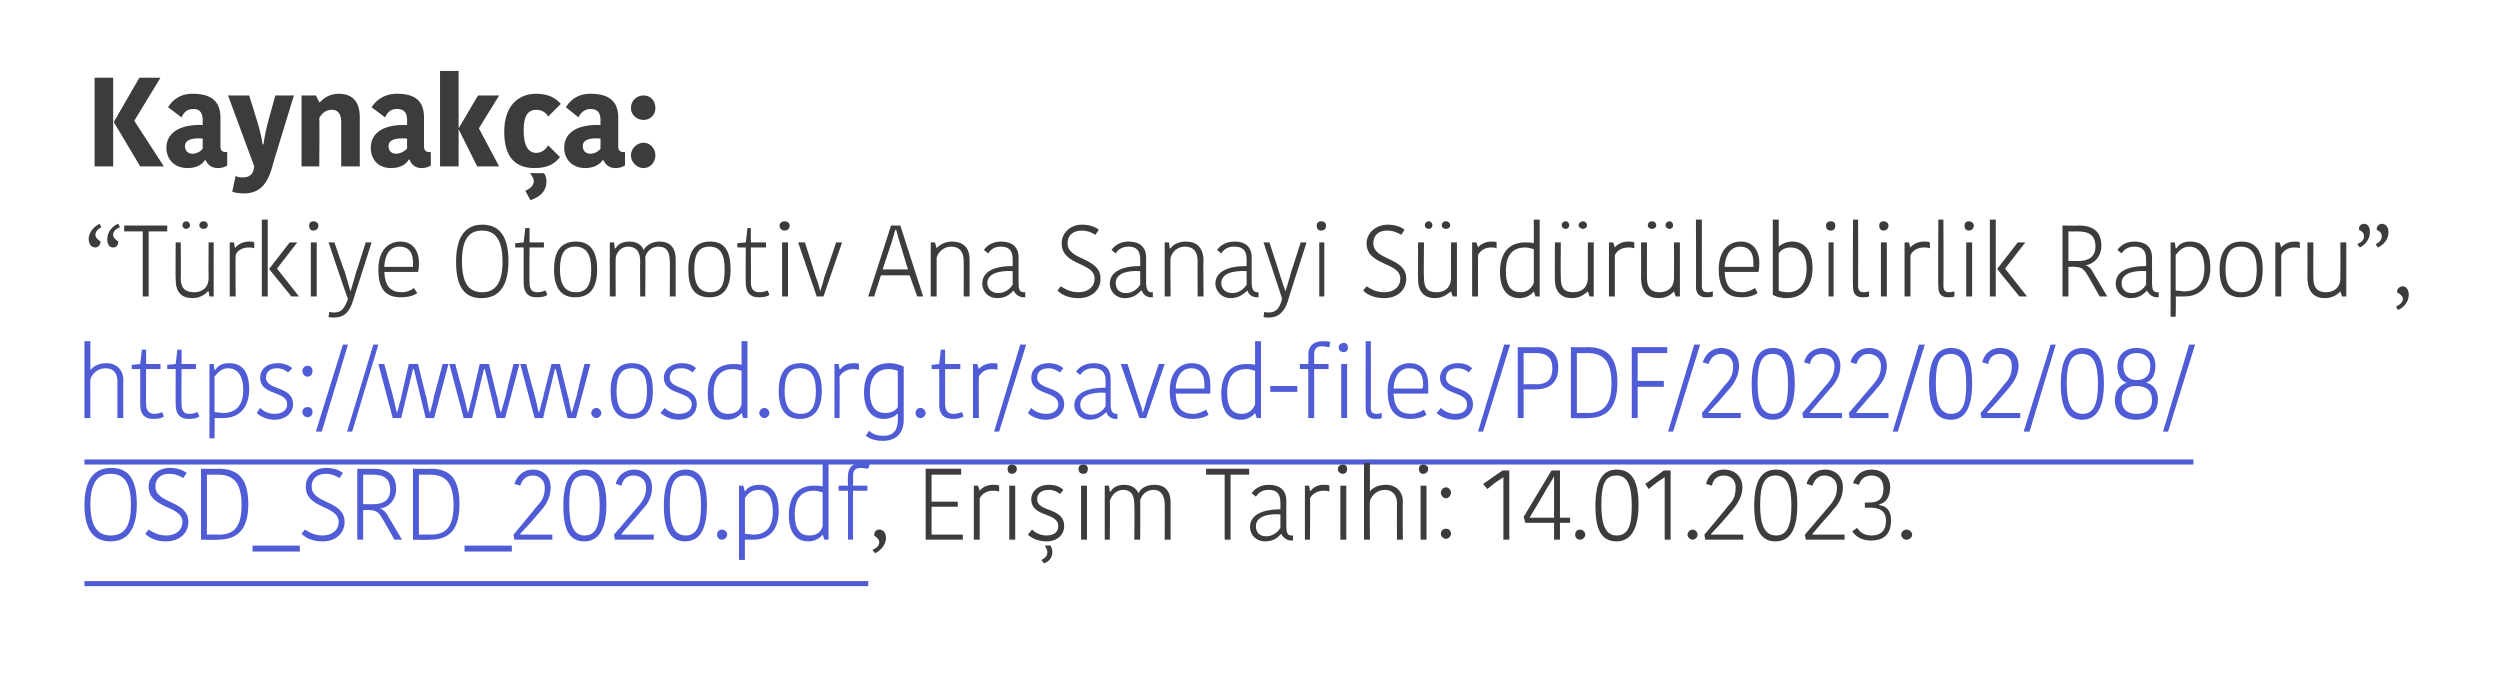
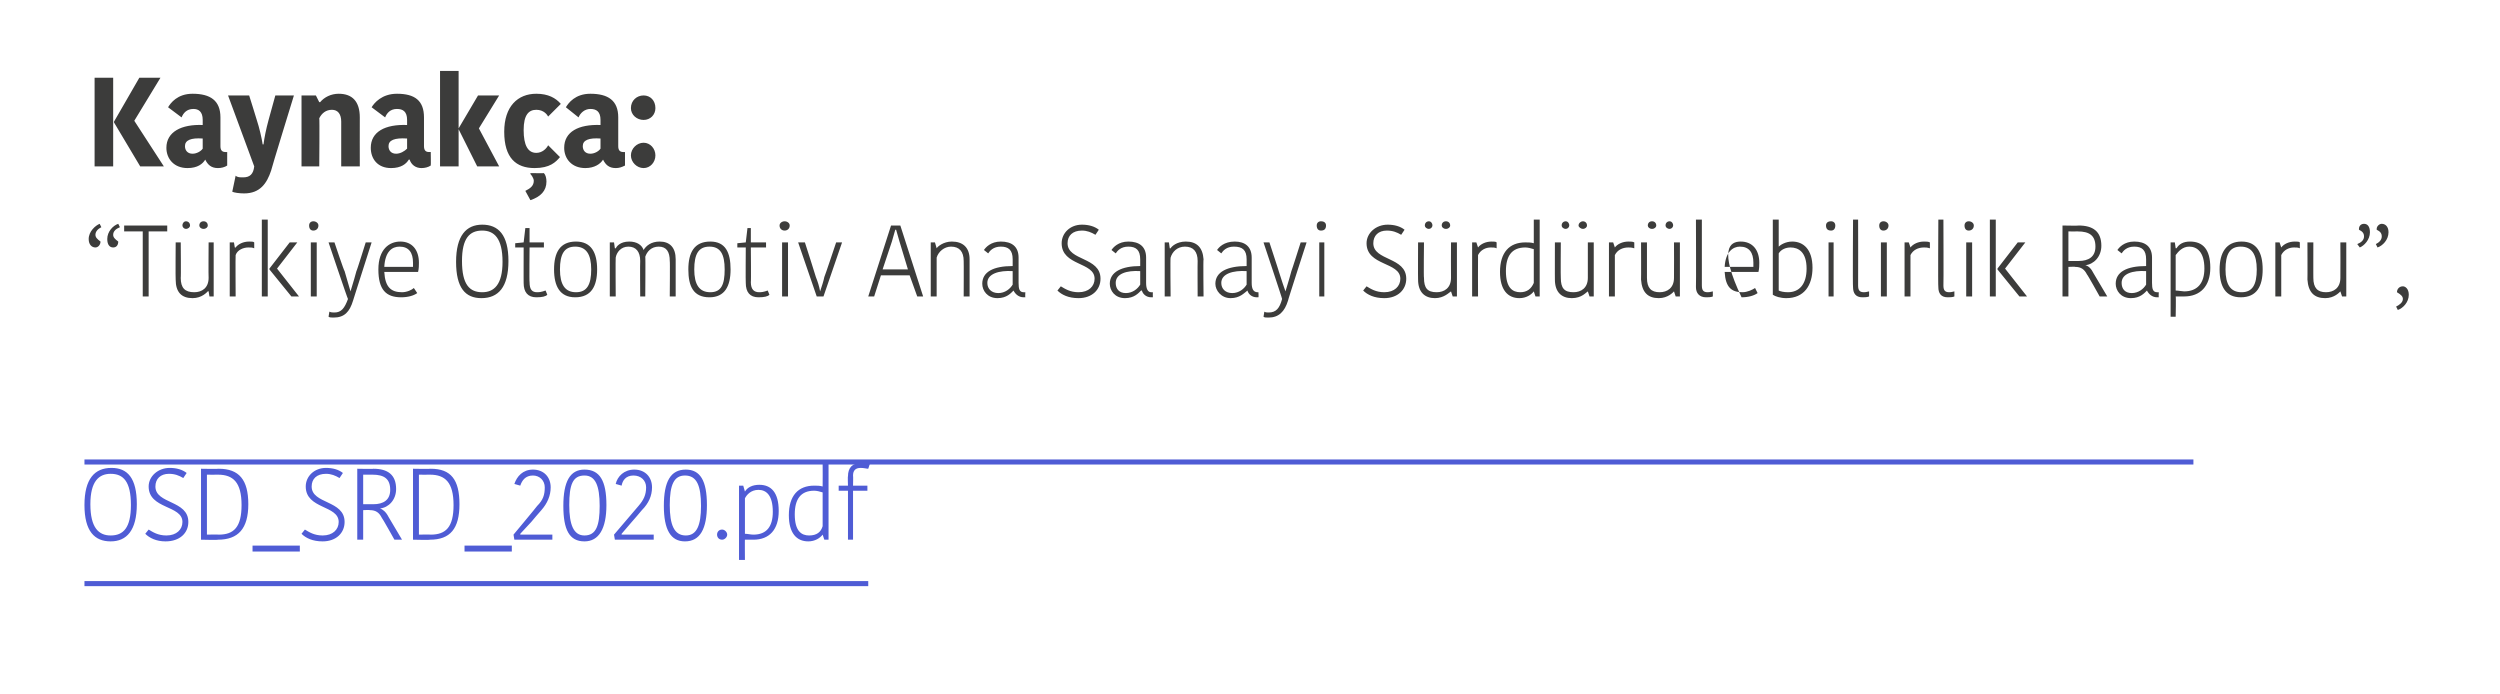
<svg xmlns="http://www.w3.org/2000/svg" xmlns:xlink="http://www.w3.org/1999/xlink" version="1.1" width="296px" height="82.2px" viewBox="0 -4 296 82.2" style="top:-4px">
  <desc>Kaynak a: “T rkiye Otomotiv Ana Sanayi S rd r lebilirlik Raporu”, ￼￼, Eri im Tarihi: 14.01.2023.</desc>
  <defs />
  <g class="svg-textframe-underlines">
    <rect class="svg-underline" x="10" y="64.8" width="92.8" height="0.6" style="fill:#4f5cd5;" />
    <rect class="svg-underline" x="10" y="50.4" width="249.7" height="0.6" style="fill:#4f5cd5;" />
  </g>
  <g id="Polygon345469">
-     <path d="M 103.3 61.1 C 103.8 60.9 104.1 60.6 104.1 60.2 C 104.1 59.9 103.9 59.7 103.5 59.4 C 103.5 59.4 103.5 59.4 103.5 59.4 C 103.5 59 103.7 58.7 104.1 58.7 C 104.5 58.7 104.9 59 104.9 59.7 C 104.9 60.6 104.1 61.3 103.6 61.5 C 103.6 61.5 103.3 61.1 103.3 61.1 Z M 109.6 59.9 L 109.6 51.5 L 113.8 51.5 L 113.8 52.2 L 110.3 52.2 L 110.3 55.4 L 113.4 55.4 L 113.4 56 L 110.3 56 L 110.3 59.3 L 114 59.3 L 114 59.9 L 109.6 59.9 Z M 118.3 54.2 C 118 54.1 117.8 54.1 117.6 54.1 C 116.9 54.1 116.3 54.4 116 55 C 116 55.02 116 59.9 116 59.9 L 115.3 59.9 L 115.3 53.5 L 115.8 53.5 L 116 54.1 C 116 54.1 116.03 54.14 116 54.1 C 116.3 53.7 116.9 53.4 117.6 53.4 C 117.9 53.4 118.1 53.4 118.3 53.5 C 118.3 53.5 118.3 54.2 118.3 54.2 Z M 119.5 53.5 L 120.2 53.5 L 120.2 59.9 L 119.5 59.9 L 119.5 53.5 Z M 119.8 51 C 120.1 51 120.4 51.2 120.4 51.5 C 120.4 51.9 120.1 52.1 119.8 52.1 C 119.5 52.1 119.3 51.9 119.3 51.5 C 119.3 51.2 119.5 51 119.8 51 Z M 122.1 55.1 C 122.1 54.2 122.9 53.4 124.2 53.4 C 124.9 53.4 125.5 53.6 125.9 54 C 125.9 54 125.5 54.5 125.5 54.5 C 125.2 54.2 124.7 54 124.2 54 C 123.2 54 122.8 54.5 122.8 55.1 C 122.8 56.7 126 56 126 58.3 C 126 59.2 125.3 60.1 123.9 60.1 C 122.9 60.1 122.1 59.7 121.7 59.3 C 121.7 59.3 122.2 58.7 122.2 58.7 C 122.6 59.1 123.2 59.4 123.9 59.4 C 124.9 59.4 125.3 58.9 125.3 58.3 C 125.3 56.6 122.1 57.3 122.1 55.1 Z M 123.6 62.7 C 123.6 62.7 123.3 62.3 123.3 62.3 C 123.9 62 124 61.7 124 61.4 C 124 61 123.8 60.8 123.7 60.6 C 123.69 60.61 123.7 60.6 123.7 60.6 C 123.7 60.6 124.39 60.56 124.4 60.6 C 124.5 60.8 124.6 61.1 124.6 61.3 C 124.6 61.7 124.5 62.4 123.6 62.7 Z M 128 53.5 L 128.7 53.5 L 128.7 59.9 L 128 59.9 L 128 53.5 Z M 128.3 51 C 128.6 51 128.8 51.2 128.8 51.5 C 128.8 51.9 128.6 52.1 128.3 52.1 C 127.9 52.1 127.7 51.9 127.7 51.5 C 127.7 51.2 127.9 51 128.3 51 Z M 136.7 53.4 C 137.9 53.4 138.6 54.1 138.6 55.5 C 138.59 55.5 138.6 59.9 138.6 59.9 L 137.9 59.9 C 137.9 59.9 137.92 55.65 137.9 55.7 C 137.9 54.6 137.4 54 136.6 54 C 135.7 54 135.2 54.6 135 55.2 C 135.02 55.17 135 59.9 135 59.9 L 134.3 59.9 C 134.3 59.9 134.35 55.71 134.3 55.7 C 134.3 54.6 133.9 54 133 54 C 132.1 54 131.6 54.7 131.4 55.3 C 131.45 55.27 131.4 59.9 131.4 59.9 L 130.8 59.9 L 130.8 53.5 L 131.3 53.5 L 131.4 54.2 C 131.4 54.2 131.47 54.2 131.5 54.2 C 131.6 54 132 53.4 133.1 53.4 C 134 53.4 134.5 53.8 134.8 54.4 C 134.8 54.4 134.8 54.4 134.8 54.4 C 135 53.9 135.6 53.4 136.7 53.4 Z M 145 52.2 L 142.8 52.2 L 142.8 51.5 L 147.9 51.5 L 147.9 52.2 L 145.7 52.2 L 145.7 59.9 L 145 59.9 L 145 52.2 Z M 151.6 56.9 C 150 56.8 148.7 57.2 148.7 58.3 C 148.7 59 149.1 59.5 149.9 59.5 C 150.7 59.5 151.3 59 151.6 58.5 C 151.6 58.5 151.6 56.9 151.6 56.9 Z M 152.3 55.3 C 152.3 55.3 152.3 58.3 152.3 58.3 C 152.3 59 152.4 59.4 152.9 59.4 C 152.92 59.42 153.1 59.4 153.1 59.4 C 153.1 59.4 153.07 59.96 153.1 60 C 153 60 153 60 152.9 60 C 152.3 60 151.9 59.6 151.7 59.2 C 151.7 59.2 151.7 59.2 151.7 59.2 C 151.4 59.5 150.9 60.1 149.8 60.1 C 148.6 60.1 148 59.2 148 58.4 C 148 57 149.4 56.3 151.6 56.3 C 151.6 56.3 151.6 55.5 151.6 55.5 C 151.6 54.4 151.1 54 150.2 54 C 149.3 54 148.9 54.5 148.7 54.8 C 148.7 54.8 148.2 54.4 148.2 54.4 C 148.4 54.1 149 53.4 150.2 53.4 C 151.5 53.4 152.3 54 152.3 55.3 Z M 157.4 54.2 C 157.2 54.1 156.9 54.1 156.7 54.1 C 156.1 54.1 155.4 54.4 155.1 55 C 155.15 55.02 155.1 59.9 155.1 59.9 L 154.5 59.9 L 154.5 53.5 L 155 53.5 L 155.1 54.1 C 155.1 54.1 155.17 54.14 155.2 54.1 C 155.5 53.7 156 53.4 156.7 53.4 C 157.1 53.4 157.3 53.4 157.4 53.5 C 157.4 53.5 157.4 54.2 157.4 54.2 Z M 158.7 53.5 L 159.4 53.5 L 159.4 59.9 L 158.7 59.9 L 158.7 53.5 Z M 159 51 C 159.3 51 159.5 51.2 159.5 51.5 C 159.5 51.9 159.3 52.1 159 52.1 C 158.7 52.1 158.4 51.9 158.4 51.5 C 158.4 51.2 158.7 51 159 51 Z M 166.1 55.4 C 166.05 55.45 166.1 59.9 166.1 59.9 L 165.4 59.9 C 165.4 59.9 165.38 55.55 165.4 55.5 C 165.4 54.7 164.9 54 164 54 C 163 54 162.4 54.7 162.2 55.3 C 162.15 55.27 162.2 59.9 162.2 59.9 L 161.5 59.9 L 161.5 50.8 L 162.2 50.8 L 162.2 54.2 C 162.2 54.2 162.2 54.23 162.2 54.2 C 162.3 54 162.9 53.4 164.1 53.4 C 165.3 53.4 166.1 54.2 166.1 55.4 Z M 168.2 53.5 L 168.9 53.5 L 168.9 59.9 L 168.2 59.9 L 168.2 53.5 Z M 168.5 51 C 168.8 51 169.1 51.2 169.1 51.5 C 169.1 51.9 168.8 52.1 168.5 52.1 C 168.2 52.1 168 51.9 168 51.5 C 168 51.2 168.2 51 168.5 51 Z M 171.2 53.7 C 171.5 53.7 171.8 54 171.8 54.3 C 171.8 54.7 171.5 55 171.2 55 C 170.9 55 170.6 54.7 170.6 54.3 C 170.6 54 170.9 53.7 171.2 53.7 Z M 171.2 58.6 C 171.5 58.6 171.8 58.8 171.8 59.2 C 171.8 59.5 171.5 59.8 171.2 59.8 C 170.9 59.8 170.6 59.5 170.6 59.2 C 170.6 58.8 170.9 58.6 171.2 58.6 Z M 178.7 51.7 L 178.7 59.9 L 178 59.9 L 178 54.7 L 178 52.5 L 178 52.5 L 177.1 53.1 L 176.1 53.9 L 175.6 53.3 L 177.9 51.7 L 178.7 51.7 Z M 180.6 57.9 L 180.4 57.2 L 183.7 51.7 L 184.7 51.7 L 184.7 57.3 L 185.9 57.3 L 185.9 57.9 L 184.7 57.9 L 184.7 59.9 L 184 59.9 L 184 57.9 L 180.6 57.9 Z M 184 52.4 C 184 52.4 183.61 53.12 183.1 53.9 C 183.12 53.94 181.1 57.3 181.1 57.3 L 184 57.3 C 184 57.3 184 54.18 184 54.2 C 184 53.09 184 52.4 184 52.4 L 184 52.4 Z M 187.1 58.7 C 187.4 58.7 187.7 59 187.7 59.3 C 187.7 59.6 187.4 59.9 187.1 59.9 C 186.7 59.9 186.5 59.6 186.5 59.3 C 186.5 59 186.7 58.7 187.1 58.7 Z M 188.9 55.9 C 188.9 53 189.7 51.6 191.4 51.6 C 193.2 51.6 194 52.9 194 55.8 C 194 58.6 193.1 60.1 191.4 60.1 C 189.6 60.1 188.9 58.7 188.9 55.9 Z M 191.4 59.4 C 192.8 59.4 193.2 58.2 193.2 55.9 C 193.2 53.5 192.7 52.3 191.4 52.3 C 190 52.3 189.6 53.4 189.6 55.8 C 189.6 58.1 190.1 59.4 191.4 59.4 Z M 197.8 51.7 L 197.8 59.9 L 197.1 59.9 L 197.1 54.7 L 197.1 52.5 L 197.1 52.5 L 196.2 53.1 L 195.2 53.9 L 194.8 53.3 L 197 51.7 L 197.8 51.7 Z M 200.4 58.7 C 200.7 58.7 201 59 201 59.3 C 201 59.6 200.7 59.9 200.4 59.9 C 200.1 59.9 199.8 59.6 199.8 59.3 C 199.8 59 200.1 58.7 200.4 58.7 Z M 202.6 59.3 L 206.4 59.3 L 206.4 59.9 L 201.9 59.9 L 201.8 59.3 C 201.8 59.3 204.63 55.94 204.6 55.9 C 205.3 55.2 205.5 54.6 205.5 53.7 C 205.5 52.9 205 52.3 204.1 52.3 C 203.2 52.3 202.8 52.9 202.7 53.5 C 202.7 53.5 202 53.3 202 53.3 C 202.2 52.4 202.9 51.6 204.1 51.6 C 205.5 51.6 206.3 52.5 206.3 53.7 C 206.3 54.7 205.8 55.6 205.1 56.4 C 205.08 56.42 203.9 57.8 203.9 57.8 L 202.6 59.2 L 202.6 59.3 Z M 207.7 55.9 C 207.7 53 208.5 51.6 210.3 51.6 C 212 51.6 212.8 52.9 212.8 55.8 C 212.8 58.6 212 60.1 210.2 60.1 C 208.5 60.1 207.7 58.7 207.7 55.9 Z M 210.3 59.4 C 211.6 59.4 212.1 58.2 212.1 55.9 C 212.1 53.5 211.6 52.3 210.2 52.3 C 208.9 52.3 208.4 53.4 208.4 55.8 C 208.4 58.1 208.9 59.4 210.3 59.4 Z M 214.6 59.3 L 218.4 59.3 L 218.4 59.9 L 213.8 59.9 L 213.7 59.3 C 213.7 59.3 216.58 55.94 216.6 55.9 C 217.2 55.2 217.5 54.6 217.5 53.7 C 217.5 52.9 216.9 52.3 216 52.3 C 215.2 52.3 214.8 52.9 214.6 53.5 C 214.6 53.5 213.9 53.3 213.9 53.3 C 214.1 52.4 214.9 51.6 216.1 51.6 C 217.4 51.6 218.2 52.5 218.2 53.7 C 218.2 54.7 217.8 55.6 217 56.4 C 217.04 56.42 215.8 57.8 215.8 57.8 L 214.6 59.2 L 214.6 59.3 Z M 222.5 55.8 C 223.3 55.9 223.9 56.4 223.9 57.6 C 223.9 59.2 223.1 60 221.5 60 C 220.4 60 219.7 59.5 219.3 58.9 C 219.3 58.9 219.9 58.5 219.9 58.5 C 220.2 59 220.7 59.4 221.6 59.4 C 222.8 59.4 223.3 58.7 223.3 57.7 C 223.3 56.5 222.6 56.1 221.3 56.1 C 221.34 56.15 220.8 56.1 220.8 56.1 L 220.8 55.5 C 220.8 55.5 221.34 55.5 221.3 55.5 C 222.6 55.5 223 54.9 223 53.8 C 223 53 222.6 52.3 221.6 52.3 C 220.7 52.3 220.3 52.8 220.1 53.4 C 220.1 53.4 219.4 53.2 219.4 53.2 C 219.7 52.3 220.4 51.6 221.6 51.6 C 222.9 51.6 223.8 52.4 223.8 53.7 C 223.8 54.9 223.2 55.6 222.5 55.7 C 222.5 55.7 222.5 55.8 222.5 55.8 Z M 225.7 58.7 C 226.1 58.7 226.4 59 226.4 59.3 C 226.4 59.6 226.1 59.9 225.7 59.9 C 225.4 59.9 225.1 59.6 225.1 59.3 C 225.1 59 225.4 58.7 225.7 58.7 Z " stroke="none" fill="#3c3c3b" />
-   </g>
+     </g>
  <g id="Polygon345465">
-     <path d="M 12 22.9 C 11.6 23.1 11.3 23.4 11.3 23.8 C 11.3 24.1 11.5 24.3 11.9 24.6 C 11.9 24.6 11.9 24.6 11.9 24.6 C 11.9 25 11.6 25.3 11.3 25.3 C 10.9 25.3 10.5 25 10.5 24.3 C 10.5 23.4 11.3 22.7 11.8 22.5 C 11.8 22.5 12 22.9 12 22.9 Z M 14.2 22.9 C 13.7 23.1 13.4 23.4 13.4 23.8 C 13.4 24.1 13.6 24.3 14 24.6 C 14 24.6 14 24.6 14 24.6 C 14 25 13.8 25.3 13.4 25.3 C 13 25.3 12.7 25 12.7 24.3 C 12.7 23.4 13.4 22.7 14 22.5 C 14 22.5 14.2 22.9 14.2 22.9 Z M 16.9 23.4 L 14.7 23.4 L 14.7 22.7 L 19.8 22.7 L 19.8 23.4 L 17.6 23.4 L 17.6 31.1 L 16.9 31.1 L 16.9 23.4 Z M 20.8 24.7 L 21.4 24.7 C 21.4 24.7 21.44 28.93 21.4 28.9 C 21.4 30.1 21.9 30.6 23 30.6 C 23.9 30.6 24.7 30.1 24.7 28.9 C 24.67 28.86 24.7 24.7 24.7 24.7 L 25.3 24.7 L 25.3 31.1 L 24.8 31.1 L 24.7 30.5 C 24.7 30.5 24.64 30.45 24.6 30.5 C 24.5 30.6 23.9 31.3 22.8 31.3 C 21.5 31.3 20.8 30.6 20.8 29.1 C 20.77 29.13 20.8 24.7 20.8 24.7 Z M 22 22.2 C 22.3 22.2 22.5 22.4 22.5 22.7 C 22.5 22.9 22.3 23.1 22 23.1 C 21.8 23.1 21.6 22.9 21.6 22.7 C 21.6 22.4 21.8 22.2 22 22.2 Z M 24.1 22.2 C 24.4 22.2 24.6 22.4 24.6 22.7 C 24.6 22.9 24.4 23.1 24.1 23.1 C 23.8 23.1 23.6 22.9 23.6 22.7 C 23.6 22.4 23.8 22.2 24.1 22.2 Z M 30.1 25.4 C 29.9 25.3 29.7 25.3 29.4 25.3 C 28.8 25.3 28.1 25.6 27.9 26.2 C 27.87 26.22 27.9 31.1 27.9 31.1 L 27.2 31.1 L 27.2 24.7 L 27.7 24.7 L 27.8 25.3 C 27.8 25.3 27.89 25.34 27.9 25.3 C 28.2 24.9 28.8 24.6 29.5 24.6 C 29.8 24.6 30 24.6 30.1 24.7 C 30.1 24.7 30.1 25.4 30.1 25.4 Z M 31.7 31.1 L 31 31.1 L 31 22 L 31.7 22 L 31.7 31.1 Z M 31.9 27.8 L 34.3 24.7 L 35.2 24.7 L 32.8 27.8 L 32.8 27.8 L 35.4 31.1 L 34.5 31.1 L 31.9 27.9 L 31.9 27.8 Z M 36.8 24.7 L 37.5 24.7 L 37.5 31.1 L 36.8 31.1 L 36.8 24.7 Z M 37.1 22.2 C 37.4 22.2 37.7 22.4 37.7 22.7 C 37.7 23.1 37.4 23.3 37.1 23.3 C 36.8 23.3 36.6 23.1 36.6 22.7 C 36.6 22.4 36.8 22.2 37.1 22.2 Z M 39 32.9 C 39.2 33 39.4 33 39.6 33 C 40.4 33 40.8 32.5 41.2 31.4 C 41.17 31.44 38.9 24.7 38.9 24.7 L 39.6 24.7 C 39.6 24.7 40.75 28.14 40.8 28.1 C 41.2 29.4 41.3 29.9 41.5 30.5 C 41.5 30.5 41.5 30.5 41.5 30.5 C 41.6 30.1 41.8 29.6 42.2 28.1 C 42.23 28.14 43.3 24.7 43.3 24.7 L 44 24.7 C 44 24.7 41.78 31.64 41.8 31.6 C 41.4 32.9 40.8 33.6 39.5 33.6 C 39.3 33.6 39 33.6 38.9 33.5 C 38.9 33.5 39 32.9 39 32.9 Z M 49.4 30.7 C 49 31 48.3 31.2 47.5 31.2 C 45.7 31.2 44.8 30.3 44.8 27.9 C 44.8 25.5 46.1 24.6 47.4 24.6 C 48.8 24.6 49.6 25.6 49.6 27.1 C 49.6 27.4 49.6 27.8 49.5 28.2 C 49.5 28.2 45.5 28.2 45.5 28.2 C 45.6 30 46.3 30.6 47.6 30.6 C 48.2 30.6 48.8 30.3 49 30.1 C 49 30.1 49.4 30.7 49.4 30.7 Z M 45.5 27.6 C 45.5 27.6 48.9 27.6 48.9 27.6 C 48.9 27.4 48.9 27.2 48.9 27.1 C 48.9 25.9 48.4 25.2 47.3 25.2 C 46.4 25.2 45.6 25.8 45.5 27.6 Z M 57.1 30.6 C 58.5 30.6 59.5 29.7 59.5 27 C 59.5 24.2 58.5 23.3 57.1 23.3 C 55.6 23.3 54.7 24.2 54.7 26.9 C 54.7 29.7 55.6 30.6 57.1 30.6 Z M 57 31.3 C 55.1 31.3 54 30.1 54 27 C 54 23.9 55.2 22.6 57.1 22.6 C 59 22.6 60.2 23.8 60.2 26.9 C 60.2 30 59 31.3 57 31.3 Z M 62 29.5 C 61.99 29.53 62 25.3 62 25.3 L 61 25.3 L 61 24.8 L 62 24.7 L 62.2 23 L 62.7 23 L 62.7 24.7 L 64.4 24.7 L 64.4 25.3 L 62.7 25.3 C 62.7 25.3 62.66 29.45 62.7 29.4 C 62.7 30.3 63 30.6 63.6 30.6 C 64.2 30.6 64.5 30.4 64.6 30.4 C 64.6 30.4 64.8 30.9 64.8 30.9 C 64.6 31.1 64.2 31.2 63.5 31.2 C 62.5 31.2 62 30.6 62 29.5 Z M 68.2 30.6 C 69.5 30.6 70 29.7 70 27.9 C 70 26.1 69.4 25.2 68.1 25.2 C 66.8 25.2 66.3 26.1 66.3 27.9 C 66.3 29.7 66.9 30.6 68.2 30.6 Z M 65.6 27.9 C 65.6 25.9 66.3 24.6 68.2 24.6 C 70 24.6 70.7 25.9 70.7 27.9 C 70.7 29.9 70 31.2 68.1 31.2 C 66.3 31.2 65.6 29.9 65.6 27.9 Z M 78.1 24.6 C 79.3 24.6 80 25.3 80 26.7 C 80.01 26.7 80 31.1 80 31.1 L 79.3 31.1 C 79.3 31.1 79.34 26.85 79.3 26.9 C 79.3 25.8 78.9 25.2 78 25.2 C 77.1 25.2 76.6 25.8 76.4 26.4 C 76.44 26.37 76.4 31.1 76.4 31.1 L 75.8 31.1 C 75.8 31.1 75.77 26.91 75.8 26.9 C 75.8 25.8 75.3 25.2 74.4 25.2 C 73.5 25.2 73 25.9 72.9 26.5 C 72.87 26.47 72.9 31.1 72.9 31.1 L 72.2 31.1 L 72.2 24.7 L 72.7 24.7 L 72.8 25.4 C 72.8 25.4 72.89 25.4 72.9 25.4 C 73 25.2 73.4 24.6 74.5 24.6 C 75.4 24.6 76 25 76.2 25.6 C 76.2 25.6 76.2 25.6 76.2 25.6 C 76.5 25.1 77.1 24.6 78.1 24.6 Z M 84.1 30.6 C 85.4 30.6 85.8 29.7 85.8 27.9 C 85.8 26.1 85.3 25.2 84 25.2 C 82.7 25.2 82.2 26.1 82.2 27.9 C 82.2 29.7 82.8 30.6 84.1 30.6 Z M 81.5 27.9 C 81.5 25.9 82.2 24.6 84.1 24.6 C 85.9 24.6 86.5 25.9 86.5 27.9 C 86.5 29.9 85.8 31.2 84 31.2 C 82.1 31.2 81.5 29.9 81.5 27.9 Z M 88.3 29.5 C 88.27 29.53 88.3 25.3 88.3 25.3 L 87.3 25.3 L 87.3 24.8 L 88.3 24.7 L 88.5 23 L 88.9 23 L 88.9 24.7 L 90.7 24.7 L 90.7 25.3 L 88.9 25.3 C 88.9 25.3 88.94 29.45 88.9 29.4 C 88.9 30.3 89.3 30.6 89.9 30.6 C 90.5 30.6 90.8 30.4 90.9 30.4 C 90.9 30.4 91.1 30.9 91.1 30.9 C 90.9 31.1 90.5 31.2 89.8 31.2 C 88.8 31.2 88.3 30.6 88.3 29.5 Z M 92.6 24.7 L 93.3 24.7 L 93.3 31.1 L 92.6 31.1 L 92.6 24.7 Z M 92.9 22.2 C 93.2 22.2 93.5 22.4 93.5 22.7 C 93.5 23.1 93.2 23.3 92.9 23.3 C 92.6 23.3 92.3 23.1 92.3 22.7 C 92.3 22.4 92.6 22.2 92.9 22.2 Z M 96.6 28.8 C 96.8 29.3 97 29.9 97.1 30.5 C 97.1 30.5 97.1 30.5 97.1 30.5 C 97.3 29.9 97.5 29.3 97.6 28.8 C 97.64 28.77 99 24.7 99 24.7 L 99.7 24.7 L 97.5 31.1 L 96.7 31.1 L 94.5 24.7 L 95.3 24.7 C 95.3 24.7 96.61 28.77 96.6 28.8 Z M 104.5 27.9 L 107.5 27.9 L 106.5 24.6 L 106.1 23.2 L 106 23.2 L 105.6 24.6 L 104.5 27.9 Z M 106.6 22.7 L 109.3 31.1 L 108.6 31.1 L 107.7 28.6 L 104.3 28.6 L 103.5 31.1 L 102.8 31.1 L 105.5 22.7 L 106.6 22.7 Z M 114.8 31.1 L 114.1 31.1 C 114.1 31.1 114.12 26.87 114.1 26.9 C 114.1 25.8 113.6 25.2 112.6 25.2 C 111.8 25.2 111.1 25.8 110.9 26.5 C 110.9 26.47 110.9 31.1 110.9 31.1 L 110.2 31.1 L 110.2 24.7 L 110.7 24.7 L 110.9 25.4 C 110.9 25.4 110.92 25.39 110.9 25.4 C 111 25.2 111.7 24.6 112.7 24.6 C 114 24.6 114.8 25.3 114.8 26.7 C 114.8 26.7 114.8 31.1 114.8 31.1 Z M 119.9 28.1 C 118.3 28 116.9 28.4 116.9 29.5 C 116.9 30.2 117.4 30.7 118.2 30.7 C 119 30.7 119.6 30.2 119.9 29.7 C 119.9 29.7 119.9 28.1 119.9 28.1 Z M 120.6 26.5 C 120.6 26.5 120.6 29.5 120.6 29.5 C 120.6 30.2 120.7 30.6 121.2 30.6 C 121.22 30.62 121.4 30.6 121.4 30.6 C 121.4 30.6 121.37 31.16 121.4 31.2 C 121.3 31.2 121.3 31.2 121.2 31.2 C 120.6 31.2 120.2 30.8 120 30.4 C 120 30.4 120 30.4 120 30.4 C 119.7 30.7 119.2 31.3 118.1 31.3 C 116.9 31.3 116.3 30.4 116.3 29.6 C 116.3 28.2 117.6 27.5 119.9 27.5 C 119.9 27.5 119.9 26.7 119.9 26.7 C 119.9 25.6 119.4 25.2 118.5 25.2 C 117.6 25.2 117.2 25.7 117 26 C 117 26 116.5 25.6 116.5 25.6 C 116.7 25.3 117.3 24.6 118.5 24.6 C 119.8 24.6 120.6 25.2 120.6 26.5 Z M 129.6 29 C 129.6 27 125.7 27.5 125.7 24.8 C 125.7 23.6 126.7 22.6 128.1 22.6 C 128.9 22.6 129.6 22.8 130.1 23.2 C 130.1 23.2 129.7 23.8 129.7 23.8 C 129.2 23.5 128.7 23.3 128.1 23.3 C 127 23.3 126.4 23.9 126.4 24.8 C 126.4 26.9 130.3 26.4 130.3 29 C 130.3 30.3 129.3 31.3 127.7 31.3 C 126.5 31.3 125.7 30.9 125.2 30.4 C 125.2 30.4 125.6 29.9 125.6 29.9 C 126.1 30.2 126.7 30.6 127.7 30.6 C 128.9 30.6 129.6 29.9 129.6 29 Z M 135 28.1 C 133.4 28 132.1 28.4 132.1 29.5 C 132.1 30.2 132.5 30.7 133.3 30.7 C 134.1 30.7 134.7 30.2 135 29.7 C 135 29.7 135 28.1 135 28.1 Z M 135.7 26.5 C 135.7 26.5 135.7 29.5 135.7 29.5 C 135.7 30.2 135.9 30.6 136.3 30.6 C 136.33 30.62 136.5 30.6 136.5 30.6 C 136.5 30.6 136.48 31.16 136.5 31.2 C 136.4 31.2 136.4 31.2 136.3 31.2 C 135.7 31.2 135.3 30.8 135.2 30.4 C 135.2 30.4 135.1 30.4 135.1 30.4 C 134.8 30.7 134.3 31.3 133.2 31.3 C 132 31.3 131.4 30.4 131.4 29.6 C 131.4 28.2 132.8 27.5 135 27.5 C 135 27.5 135 26.7 135 26.7 C 135 25.6 134.5 25.2 133.6 25.2 C 132.7 25.2 132.3 25.7 132.1 26 C 132.1 26 131.6 25.6 131.6 25.6 C 131.8 25.3 132.4 24.6 133.6 24.6 C 134.9 24.6 135.7 25.2 135.7 26.5 Z M 142.5 31.1 L 141.8 31.1 C 141.8 31.1 141.78 26.87 141.8 26.9 C 141.8 25.8 141.3 25.2 140.3 25.2 C 139.4 25.2 138.8 25.8 138.6 26.5 C 138.55 26.47 138.6 31.1 138.6 31.1 L 137.9 31.1 L 137.9 24.7 L 138.4 24.7 L 138.5 25.4 C 138.5 25.4 138.58 25.39 138.6 25.4 C 138.7 25.2 139.3 24.6 140.4 24.6 C 141.7 24.6 142.4 25.3 142.5 26.7 C 142.45 26.7 142.5 31.1 142.5 31.1 Z M 147.6 28.1 C 146 28 144.6 28.4 144.6 29.5 C 144.6 30.2 145.1 30.7 145.9 30.7 C 146.7 30.7 147.3 30.2 147.6 29.7 C 147.6 29.7 147.6 28.1 147.6 28.1 Z M 148.2 26.5 C 148.2 26.5 148.2 29.5 148.2 29.5 C 148.2 30.2 148.4 30.6 148.9 30.6 C 148.88 30.62 149 30.6 149 30.6 C 149 30.6 149.03 31.16 149 31.2 C 149 31.2 148.9 31.2 148.8 31.2 C 148.2 31.2 147.8 30.8 147.7 30.4 C 147.7 30.4 147.7 30.4 147.7 30.4 C 147.3 30.7 146.8 31.3 145.7 31.3 C 144.6 31.3 143.9 30.4 143.9 29.6 C 143.9 28.2 145.3 27.5 147.6 27.5 C 147.6 27.5 147.6 26.7 147.6 26.7 C 147.6 25.6 147.1 25.2 146.1 25.2 C 145.2 25.2 144.8 25.7 144.6 26 C 144.6 26 144.1 25.6 144.1 25.6 C 144.3 25.3 144.9 24.6 146.2 24.6 C 147.4 24.6 148.2 25.2 148.2 26.5 Z M 149.7 32.9 C 149.8 33 150.1 33 150.2 33 C 151.1 33 151.5 32.5 151.8 31.4 C 151.85 31.44 149.6 24.7 149.6 24.7 L 150.3 24.7 C 150.3 24.7 151.43 28.14 151.4 28.1 C 151.8 29.4 152 29.9 152.2 30.5 C 152.2 30.5 152.2 30.5 152.2 30.5 C 152.3 30.1 152.5 29.6 152.9 28.1 C 152.91 28.14 154 24.7 154 24.7 L 154.7 24.7 C 154.7 24.7 152.45 31.64 152.5 31.6 C 152.1 32.9 151.4 33.6 150.2 33.6 C 149.9 33.6 149.7 33.6 149.6 33.5 C 149.6 33.5 149.7 32.9 149.7 32.9 Z M 156.2 24.7 L 156.8 24.7 L 156.8 31.1 L 156.2 31.1 L 156.2 24.7 Z M 156.4 22.2 C 156.8 22.2 157 22.4 157 22.7 C 157 23.1 156.8 23.3 156.4 23.3 C 156.1 23.3 155.9 23.1 155.9 22.7 C 155.9 22.4 156.1 22.2 156.4 22.2 Z M 165.8 29 C 165.8 27 161.8 27.5 161.8 24.8 C 161.8 23.6 162.9 22.6 164.3 22.6 C 165.1 22.6 165.8 22.8 166.3 23.2 C 166.3 23.2 165.9 23.8 165.9 23.8 C 165.4 23.5 164.9 23.3 164.2 23.3 C 163.2 23.3 162.6 23.9 162.6 24.8 C 162.6 26.9 166.5 26.4 166.5 29 C 166.5 30.3 165.5 31.3 163.9 31.3 C 162.7 31.3 161.9 30.9 161.4 30.4 C 161.4 30.4 161.8 29.9 161.8 29.9 C 162.3 30.2 162.9 30.6 163.9 30.6 C 165.1 30.6 165.8 29.9 165.8 29 Z M 167.9 24.7 L 168.6 24.7 C 168.6 24.7 168.55 28.93 168.6 28.9 C 168.6 30.1 169 30.6 170.1 30.6 C 171 30.6 171.8 30.1 171.8 28.9 C 171.78 28.86 171.8 24.7 171.8 24.7 L 172.5 24.7 L 172.5 31.1 L 172 31.1 L 171.8 30.5 C 171.8 30.5 171.76 30.45 171.8 30.5 C 171.6 30.6 171 31.3 169.9 31.3 C 168.7 31.3 167.9 30.6 167.9 29.1 C 167.88 29.13 167.9 24.7 167.9 24.7 Z M 169.2 22.2 C 169.4 22.2 169.6 22.4 169.6 22.7 C 169.6 22.9 169.4 23.1 169.2 23.1 C 168.9 23.1 168.7 22.9 168.7 22.7 C 168.7 22.4 168.9 22.2 169.2 22.2 Z M 171.2 22.2 C 171.5 22.2 171.7 22.4 171.7 22.7 C 171.7 22.9 171.5 23.1 171.2 23.1 C 170.9 23.1 170.7 22.9 170.7 22.7 C 170.7 22.4 170.9 22.2 171.2 22.2 Z M 177.2 25.4 C 177 25.3 176.8 25.3 176.5 25.3 C 175.9 25.3 175.3 25.6 175 26.2 C 174.98 26.22 175 31.1 175 31.1 L 174.3 31.1 L 174.3 24.7 L 174.8 24.7 L 175 25.3 C 175 25.3 175 25.34 175 25.3 C 175.3 24.9 175.9 24.6 176.6 24.6 C 176.9 24.6 177.1 24.6 177.2 24.7 C 177.2 24.7 177.2 25.4 177.2 25.4 Z M 181.6 22 L 182.3 22 L 182.3 31.1 L 181.8 31.1 L 181.6 30.5 C 181.6 30.5 181.57 30.45 181.6 30.5 C 181.3 30.9 180.7 31.3 179.9 31.3 C 178.5 31.3 177.6 30.3 177.6 28.2 C 177.6 25.9 178.7 24.7 180.6 24.7 C 180.9 24.7 181.3 24.7 181.6 24.8 C 181.6 24.78 181.6 22 181.6 22 Z M 181.6 29.5 C 181.6 29.5 181.6 25.5 181.6 25.5 C 181.3 25.4 180.9 25.3 180.6 25.3 C 179 25.3 178.3 26.3 178.3 28.1 C 178.3 30.1 179.1 30.6 180 30.6 C 180.8 30.6 181.3 30.2 181.6 29.5 Z M 184.1 24.7 L 184.8 24.7 C 184.8 24.7 184.77 28.93 184.8 28.9 C 184.8 30.1 185.2 30.6 186.3 30.6 C 187.2 30.6 188 30.1 188 28.9 C 187.99 28.86 188 24.7 188 24.7 L 188.7 24.7 L 188.7 31.1 L 188.2 31.1 L 188 30.5 C 188 30.5 187.97 30.45 188 30.5 C 187.8 30.6 187.3 31.3 186.1 31.3 C 184.9 31.3 184.1 30.6 184.1 29.1 C 184.09 29.13 184.1 24.7 184.1 24.7 Z M 185.4 22.2 C 185.6 22.2 185.8 22.4 185.8 22.7 C 185.8 22.9 185.6 23.1 185.4 23.1 C 185.1 23.1 184.9 22.9 184.9 22.7 C 184.9 22.4 185.1 22.2 185.4 22.2 Z M 187.4 22.2 C 187.7 22.2 187.9 22.4 187.9 22.7 C 187.9 22.9 187.7 23.1 187.4 23.1 C 187.2 23.1 186.9 22.9 186.9 22.7 C 186.9 22.4 187.2 22.2 187.4 22.2 Z M 193.5 25.4 C 193.2 25.3 193 25.3 192.8 25.3 C 192.1 25.3 191.5 25.6 191.2 26.2 C 191.19 26.22 191.2 31.1 191.2 31.1 L 190.5 31.1 L 190.5 24.7 L 191 24.7 L 191.2 25.3 C 191.2 25.3 191.22 25.34 191.2 25.3 C 191.5 24.9 192.1 24.6 192.8 24.6 C 193.1 24.6 193.3 24.6 193.5 24.7 C 193.5 24.7 193.5 25.4 193.5 25.4 Z M 194.3 24.7 L 195 24.7 C 195 24.7 195 28.93 195 28.9 C 195 30.1 195.5 30.6 196.5 30.6 C 197.4 30.6 198.2 30.1 198.2 28.9 C 198.22 28.86 198.2 24.7 198.2 24.7 L 198.9 24.7 L 198.9 31.1 L 198.4 31.1 L 198.2 30.5 C 198.2 30.5 198.2 30.45 198.2 30.5 C 198.1 30.6 197.5 31.3 196.4 31.3 C 195.1 31.3 194.4 30.6 194.3 29.1 C 194.32 29.13 194.3 24.7 194.3 24.7 Z M 195.6 22.2 C 195.9 22.2 196.1 22.4 196.1 22.7 C 196.1 22.9 195.9 23.1 195.6 23.1 C 195.3 23.1 195.1 22.9 195.1 22.7 C 195.1 22.4 195.3 22.2 195.6 22.2 Z M 197.7 22.2 C 197.9 22.2 198.1 22.4 198.1 22.7 C 198.1 22.9 197.9 23.1 197.7 23.1 C 197.4 23.1 197.2 22.9 197.2 22.7 C 197.2 22.4 197.4 22.2 197.7 22.2 Z M 201.5 22 C 201.5 22 201.51 29.76 201.5 29.8 C 201.5 30.4 201.7 30.6 202.2 30.6 C 202.5 30.6 202.7 30.5 202.8 30.5 C 202.8 30.5 202.8 31.1 202.8 31.1 C 202.6 31.2 202.2 31.2 202 31.2 C 201.2 31.2 200.8 30.7 200.8 30 C 200.83 29.95 200.8 22 200.8 22 L 201.5 22 Z M 208.1 30.7 C 207.7 31 207 31.2 206.2 31.2 C 204.5 31.2 203.5 30.3 203.5 27.9 C 203.5 25.5 204.8 24.6 206.1 24.6 C 207.5 24.6 208.3 25.6 208.3 27.1 C 208.3 27.4 208.3 27.8 208.2 28.2 C 208.2 28.2 204.2 28.2 204.2 28.2 C 204.3 30 205 30.6 206.3 30.6 C 206.9 30.6 207.5 30.3 207.8 30.1 C 207.8 30.1 208.1 30.7 208.1 30.7 Z M 204.2 27.6 C 204.2 27.6 207.6 27.6 207.6 27.6 C 207.6 27.4 207.6 27.2 207.6 27.1 C 207.6 25.9 207.1 25.2 206 25.2 C 205.2 25.2 204.3 25.8 204.2 27.6 Z M 209.9 22 L 210.6 22 L 210.6 25.2 C 210.6 25.2 210.62 25.17 210.6 25.2 C 210.8 25 211.4 24.6 212.2 24.6 C 213.5 24.6 214.6 25.5 214.6 27.7 C 214.6 29.8 213.6 31.3 211.5 31.3 C 210.8 31.3 210.2 31.1 209.9 30.9 C 209.9 30.95 209.9 22 209.9 22 Z M 213.9 27.8 C 213.9 25.8 212.9 25.3 212 25.3 C 211.5 25.3 210.9 25.5 210.6 26 C 210.6 26 210.6 30.4 210.6 30.4 C 210.8 30.5 211.2 30.6 211.7 30.6 C 213 30.6 213.9 29.7 213.9 27.8 Z M 216.5 24.7 L 217.1 24.7 L 217.1 31.1 L 216.5 31.1 L 216.5 24.7 Z M 216.8 22.2 C 217.1 22.2 217.3 22.4 217.3 22.7 C 217.3 23.1 217.1 23.3 216.8 23.3 C 216.4 23.3 216.2 23.1 216.2 22.7 C 216.2 22.4 216.4 22.2 216.8 22.2 Z M 220 22 C 220 22 220.02 29.76 220 29.8 C 220 30.4 220.2 30.6 220.7 30.6 C 221 30.6 221.2 30.5 221.3 30.5 C 221.3 30.5 221.3 31.1 221.3 31.1 C 221.1 31.2 220.7 31.2 220.5 31.2 C 219.7 31.2 219.4 30.7 219.4 30 C 219.35 29.95 219.4 22 219.4 22 L 220 22 Z M 222.7 24.7 L 223.4 24.7 L 223.4 31.1 L 222.7 31.1 L 222.7 24.7 Z M 223 22.2 C 223.3 22.2 223.6 22.4 223.6 22.7 C 223.6 23.1 223.3 23.3 223 23.3 C 222.7 23.3 222.5 23.1 222.5 22.7 C 222.5 22.4 222.7 22.2 223 22.2 Z M 228.5 25.4 C 228.2 25.3 228 25.3 227.8 25.3 C 227.1 25.3 226.5 25.6 226.2 26.2 C 226.2 26.22 226.2 31.1 226.2 31.1 L 225.5 31.1 L 225.5 24.7 L 226 24.7 L 226.2 25.3 C 226.2 25.3 226.23 25.34 226.2 25.3 C 226.5 24.9 227.1 24.6 227.8 24.6 C 228.1 24.6 228.3 24.6 228.5 24.7 C 228.5 24.7 228.5 25.4 228.5 25.4 Z M 230.1 22 C 230.1 22 230.13 29.76 230.1 29.8 C 230.1 30.4 230.3 30.6 230.8 30.6 C 231.1 30.6 231.3 30.5 231.4 30.5 C 231.4 30.5 231.4 31.1 231.4 31.1 C 231.2 31.2 230.8 31.2 230.6 31.2 C 229.8 31.2 229.5 30.7 229.5 30 C 229.45 29.95 229.5 22 229.5 22 L 230.1 22 Z M 232.8 24.7 L 233.5 24.7 L 233.5 31.1 L 232.8 31.1 L 232.8 24.7 Z M 233.1 22.2 C 233.4 22.2 233.7 22.4 233.7 22.7 C 233.7 23.1 233.4 23.3 233.1 23.3 C 232.8 23.3 232.6 23.1 232.6 22.7 C 232.6 22.4 232.8 22.2 233.1 22.2 Z M 236.3 31.1 L 235.6 31.1 L 235.6 22 L 236.3 22 L 236.3 31.1 Z M 236.5 27.8 L 238.9 24.7 L 239.8 24.7 L 237.4 27.8 L 237.4 27.8 L 240 31.1 L 239.1 31.1 L 236.5 27.9 L 236.5 27.8 Z M 246.1 22.7 C 247.8 22.7 248.8 23.4 248.8 25.1 C 248.8 26.4 247.9 27.3 246.9 27.4 C 246.9 27.4 246.9 27.4 246.9 27.4 C 247.3 27.5 247.6 27.8 247.9 28.4 C 247.92 28.44 249.5 31.1 249.5 31.1 L 248.6 31.1 C 248.6 31.1 247.14 28.47 247.1 28.5 C 246.8 27.9 246.4 27.6 245.7 27.6 C 245.73 27.56 244.9 27.6 244.9 27.6 L 244.9 31.1 L 244.2 31.1 L 244.2 22.7 C 244.2 22.7 246.13 22.74 246.1 22.7 Z M 244.9 26.9 C 244.9 26.9 246.1 26.9 246.1 26.9 C 247.3 26.9 248.1 26.4 248.1 25.2 C 248.1 23.9 247.4 23.4 246 23.4 C 246.02 23.41 244.9 23.4 244.9 23.4 L 244.9 26.9 Z M 254.1 28.1 C 252.5 28 251.2 28.4 251.2 29.5 C 251.2 30.2 251.6 30.7 252.4 30.7 C 253.2 30.7 253.8 30.2 254.1 29.7 C 254.1 29.7 254.1 28.1 254.1 28.1 Z M 254.8 26.5 C 254.8 26.5 254.8 29.5 254.8 29.5 C 254.8 30.2 254.9 30.6 255.4 30.6 C 255.42 30.62 255.6 30.6 255.6 30.6 C 255.6 30.6 255.57 31.16 255.6 31.2 C 255.5 31.2 255.5 31.2 255.4 31.2 C 254.8 31.2 254.4 30.8 254.2 30.4 C 254.2 30.4 254.2 30.4 254.2 30.4 C 253.9 30.7 253.4 31.3 252.3 31.3 C 251.1 31.3 250.5 30.4 250.5 29.6 C 250.5 28.2 251.8 27.5 254.1 27.5 C 254.1 27.5 254.1 26.7 254.1 26.7 C 254.1 25.6 253.6 25.2 252.7 25.2 C 251.8 25.2 251.4 25.7 251.2 26 C 251.2 26 250.7 25.6 250.7 25.6 C 250.9 25.3 251.5 24.6 252.7 24.6 C 254 24.6 254.8 25.2 254.8 26.5 Z M 258.6 31.1 C 258.3 31.1 257.9 31.1 257.6 31.1 C 257.65 31.05 257.6 33.5 257.6 33.5 L 257 33.5 L 257 24.7 L 257.5 24.7 L 257.6 25.4 C 257.6 25.4 257.68 25.37 257.7 25.4 C 258 24.9 258.5 24.6 259.3 24.6 C 260.8 24.6 261.7 25.5 261.7 27.7 C 261.7 29.9 260.5 31.1 258.6 31.1 Z M 258.6 30.5 C 260.2 30.5 261 29.5 261 27.8 C 261 25.8 260.1 25.2 259.2 25.2 C 258.4 25.2 257.9 25.8 257.6 26.2 C 257.6 26.2 257.6 30.4 257.6 30.4 C 257.9 30.4 258.4 30.5 258.6 30.5 Z M 265.4 30.6 C 266.7 30.6 267.2 29.7 267.2 27.9 C 267.2 26.1 266.6 25.2 265.3 25.2 C 264 25.2 263.5 26.1 263.5 27.9 C 263.5 29.7 264.1 30.6 265.4 30.6 Z M 262.8 27.9 C 262.8 25.9 263.6 24.6 265.4 24.6 C 267.2 24.6 267.9 25.9 267.9 27.9 C 267.9 29.9 267.2 31.2 265.3 31.2 C 263.5 31.2 262.8 29.9 262.8 27.9 Z M 272.3 25.4 C 272.1 25.3 271.9 25.3 271.6 25.3 C 271 25.3 270.4 25.6 270.1 26.2 C 270.09 26.22 270.1 31.1 270.1 31.1 L 269.4 31.1 L 269.4 24.7 L 269.9 24.7 L 270.1 25.3 C 270.1 25.3 270.11 25.34 270.1 25.3 C 270.4 24.9 271 24.6 271.7 24.6 C 272 24.6 272.2 24.6 272.3 24.7 C 272.3 24.7 272.3 25.4 272.3 25.4 Z M 273.2 24.7 L 273.9 24.7 C 273.9 24.7 273.89 28.93 273.9 28.9 C 273.9 30.1 274.4 30.6 275.4 30.6 C 276.3 30.6 277.1 30.1 277.1 28.9 C 277.12 28.86 277.1 24.7 277.1 24.7 L 277.8 24.7 L 277.8 31.1 L 277.3 31.1 L 277.1 30.5 C 277.1 30.5 277.1 30.45 277.1 30.5 C 277 30.6 276.4 31.3 275.3 31.3 C 274 31.3 273.3 30.6 273.2 29.1 C 273.22 29.13 273.2 24.7 273.2 24.7 Z M 281.3 24.9 C 281.7 24.7 282 24.4 282 24 C 282 23.6 281.8 23.4 281.4 23.2 C 281.4 23.2 281.4 23.1 281.4 23.1 C 281.4 22.8 281.7 22.5 282 22.5 C 282.4 22.5 282.8 22.8 282.8 23.5 C 282.8 24.4 282.1 25.1 281.5 25.3 C 281.5 25.3 281.3 24.9 281.3 24.9 Z M 279.1 24.9 C 279.6 24.7 279.9 24.4 279.9 24 C 279.9 23.6 279.7 23.4 279.3 23.2 C 279.3 23.2 279.3 23.1 279.3 23.1 C 279.3 22.8 279.5 22.5 279.9 22.5 C 280.3 22.5 280.6 22.8 280.6 23.5 C 280.6 24.4 279.9 25.1 279.4 25.3 C 279.4 25.3 279.1 24.9 279.1 24.9 Z M 283.7 32.3 C 284.1 32.1 284.5 31.8 284.5 31.4 C 284.5 31.1 284.3 30.9 283.8 30.6 C 283.8 30.6 283.8 30.6 283.8 30.6 C 283.8 30.2 284.1 29.9 284.5 29.9 C 284.8 29.9 285.2 30.2 285.2 30.9 C 285.2 31.8 284.5 32.5 283.9 32.7 C 283.9 32.7 283.7 32.3 283.7 32.3 Z " stroke="none" fill="#3c3c3b" />
+     <path d="M 12 22.9 C 11.6 23.1 11.3 23.4 11.3 23.8 C 11.3 24.1 11.5 24.3 11.9 24.6 C 11.9 24.6 11.9 24.6 11.9 24.6 C 11.9 25 11.6 25.3 11.3 25.3 C 10.9 25.3 10.5 25 10.5 24.3 C 10.5 23.4 11.3 22.7 11.8 22.5 C 11.8 22.5 12 22.9 12 22.9 Z M 14.2 22.9 C 13.7 23.1 13.4 23.4 13.4 23.8 C 13.4 24.1 13.6 24.3 14 24.6 C 14 24.6 14 24.6 14 24.6 C 14 25 13.8 25.3 13.4 25.3 C 13 25.3 12.7 25 12.7 24.3 C 12.7 23.4 13.4 22.7 14 22.5 C 14 22.5 14.2 22.9 14.2 22.9 Z M 16.9 23.4 L 14.7 23.4 L 14.7 22.7 L 19.8 22.7 L 19.8 23.4 L 17.6 23.4 L 17.6 31.1 L 16.9 31.1 L 16.9 23.4 Z M 20.8 24.7 L 21.4 24.7 C 21.4 24.7 21.44 28.93 21.4 28.9 C 21.4 30.1 21.9 30.6 23 30.6 C 23.9 30.6 24.7 30.1 24.7 28.9 C 24.67 28.86 24.7 24.7 24.7 24.7 L 25.3 24.7 L 25.3 31.1 L 24.8 31.1 L 24.7 30.5 C 24.7 30.5 24.64 30.45 24.6 30.5 C 24.5 30.6 23.9 31.3 22.8 31.3 C 21.5 31.3 20.8 30.6 20.8 29.1 C 20.77 29.13 20.8 24.7 20.8 24.7 Z M 22 22.2 C 22.3 22.2 22.5 22.4 22.5 22.7 C 22.5 22.9 22.3 23.1 22 23.1 C 21.8 23.1 21.6 22.9 21.6 22.7 C 21.6 22.4 21.8 22.2 22 22.2 Z M 24.1 22.2 C 24.4 22.2 24.6 22.4 24.6 22.7 C 24.6 22.9 24.4 23.1 24.1 23.1 C 23.8 23.1 23.6 22.9 23.6 22.7 C 23.6 22.4 23.8 22.2 24.1 22.2 Z M 30.1 25.4 C 29.9 25.3 29.7 25.3 29.4 25.3 C 28.8 25.3 28.1 25.6 27.9 26.2 C 27.87 26.22 27.9 31.1 27.9 31.1 L 27.2 31.1 L 27.2 24.7 L 27.7 24.7 L 27.8 25.3 C 27.8 25.3 27.89 25.34 27.9 25.3 C 28.2 24.9 28.8 24.6 29.5 24.6 C 29.8 24.6 30 24.6 30.1 24.7 C 30.1 24.7 30.1 25.4 30.1 25.4 Z M 31.7 31.1 L 31 31.1 L 31 22 L 31.7 22 L 31.7 31.1 Z M 31.9 27.8 L 34.3 24.7 L 35.2 24.7 L 32.8 27.8 L 32.8 27.8 L 35.4 31.1 L 34.5 31.1 L 31.9 27.9 L 31.9 27.8 Z M 36.8 24.7 L 37.5 24.7 L 37.5 31.1 L 36.8 31.1 L 36.8 24.7 Z M 37.1 22.2 C 37.4 22.2 37.7 22.4 37.7 22.7 C 37.7 23.1 37.4 23.3 37.1 23.3 C 36.8 23.3 36.6 23.1 36.6 22.7 C 36.6 22.4 36.8 22.2 37.1 22.2 Z M 39 32.9 C 39.2 33 39.4 33 39.6 33 C 40.4 33 40.8 32.5 41.2 31.4 C 41.17 31.44 38.9 24.7 38.9 24.7 L 39.6 24.7 C 39.6 24.7 40.75 28.14 40.8 28.1 C 41.2 29.4 41.3 29.9 41.5 30.5 C 41.5 30.5 41.5 30.5 41.5 30.5 C 41.6 30.1 41.8 29.6 42.2 28.1 C 42.23 28.14 43.3 24.7 43.3 24.7 L 44 24.7 C 44 24.7 41.78 31.64 41.8 31.6 C 41.4 32.9 40.8 33.6 39.5 33.6 C 39.3 33.6 39 33.6 38.9 33.5 C 38.9 33.5 39 32.9 39 32.9 Z M 49.4 30.7 C 49 31 48.3 31.2 47.5 31.2 C 45.7 31.2 44.8 30.3 44.8 27.9 C 44.8 25.5 46.1 24.6 47.4 24.6 C 48.8 24.6 49.6 25.6 49.6 27.1 C 49.6 27.4 49.6 27.8 49.5 28.2 C 49.5 28.2 45.5 28.2 45.5 28.2 C 45.6 30 46.3 30.6 47.6 30.6 C 48.2 30.6 48.8 30.3 49 30.1 C 49 30.1 49.4 30.7 49.4 30.7 Z M 45.5 27.6 C 45.5 27.6 48.9 27.6 48.9 27.6 C 48.9 27.4 48.9 27.2 48.9 27.1 C 48.9 25.9 48.4 25.2 47.3 25.2 C 46.4 25.2 45.6 25.8 45.5 27.6 Z M 57.1 30.6 C 58.5 30.6 59.5 29.7 59.5 27 C 59.5 24.2 58.5 23.3 57.1 23.3 C 55.6 23.3 54.7 24.2 54.7 26.9 C 54.7 29.7 55.6 30.6 57.1 30.6 Z M 57 31.3 C 55.1 31.3 54 30.1 54 27 C 54 23.9 55.2 22.6 57.1 22.6 C 59 22.6 60.2 23.8 60.2 26.9 C 60.2 30 59 31.3 57 31.3 Z M 62 29.5 C 61.99 29.53 62 25.3 62 25.3 L 61 25.3 L 61 24.8 L 62 24.7 L 62.2 23 L 62.7 23 L 62.7 24.7 L 64.4 24.7 L 64.4 25.3 L 62.7 25.3 C 62.7 25.3 62.66 29.45 62.7 29.4 C 62.7 30.3 63 30.6 63.6 30.6 C 64.2 30.6 64.5 30.4 64.6 30.4 C 64.6 30.4 64.8 30.9 64.8 30.9 C 64.6 31.1 64.2 31.2 63.5 31.2 C 62.5 31.2 62 30.6 62 29.5 Z M 68.2 30.6 C 69.5 30.6 70 29.7 70 27.9 C 70 26.1 69.4 25.2 68.1 25.2 C 66.8 25.2 66.3 26.1 66.3 27.9 C 66.3 29.7 66.9 30.6 68.2 30.6 Z M 65.6 27.9 C 65.6 25.9 66.3 24.6 68.2 24.6 C 70 24.6 70.7 25.9 70.7 27.9 C 70.7 29.9 70 31.2 68.1 31.2 C 66.3 31.2 65.6 29.9 65.6 27.9 Z M 78.1 24.6 C 79.3 24.6 80 25.3 80 26.7 C 80.01 26.7 80 31.1 80 31.1 L 79.3 31.1 C 79.3 31.1 79.34 26.85 79.3 26.9 C 79.3 25.8 78.9 25.2 78 25.2 C 77.1 25.2 76.6 25.8 76.4 26.4 C 76.44 26.37 76.4 31.1 76.4 31.1 L 75.8 31.1 C 75.8 31.1 75.77 26.91 75.8 26.9 C 75.8 25.8 75.3 25.2 74.4 25.2 C 73.5 25.2 73 25.9 72.9 26.5 C 72.87 26.47 72.9 31.1 72.9 31.1 L 72.2 31.1 L 72.2 24.7 L 72.7 24.7 L 72.8 25.4 C 72.8 25.4 72.89 25.4 72.9 25.4 C 73 25.2 73.4 24.6 74.5 24.6 C 75.4 24.6 76 25 76.2 25.6 C 76.2 25.6 76.2 25.6 76.2 25.6 C 76.5 25.1 77.1 24.6 78.1 24.6 Z M 84.1 30.6 C 85.4 30.6 85.8 29.7 85.8 27.9 C 85.8 26.1 85.3 25.2 84 25.2 C 82.7 25.2 82.2 26.1 82.2 27.9 C 82.2 29.7 82.8 30.6 84.1 30.6 Z M 81.5 27.9 C 81.5 25.9 82.2 24.6 84.1 24.6 C 85.9 24.6 86.5 25.9 86.5 27.9 C 86.5 29.9 85.8 31.2 84 31.2 C 82.1 31.2 81.5 29.9 81.5 27.9 Z M 88.3 29.5 C 88.27 29.53 88.3 25.3 88.3 25.3 L 87.3 25.3 L 87.3 24.8 L 88.3 24.7 L 88.5 23 L 88.9 23 L 88.9 24.7 L 90.7 24.7 L 90.7 25.3 L 88.9 25.3 C 88.9 25.3 88.94 29.45 88.9 29.4 C 88.9 30.3 89.3 30.6 89.9 30.6 C 90.5 30.6 90.8 30.4 90.9 30.4 C 90.9 30.4 91.1 30.9 91.1 30.9 C 90.9 31.1 90.5 31.2 89.8 31.2 C 88.8 31.2 88.3 30.6 88.3 29.5 Z M 92.6 24.7 L 93.3 24.7 L 93.3 31.1 L 92.6 31.1 L 92.6 24.7 Z M 92.9 22.2 C 93.2 22.2 93.5 22.4 93.5 22.7 C 93.5 23.1 93.2 23.3 92.9 23.3 C 92.6 23.3 92.3 23.1 92.3 22.7 C 92.3 22.4 92.6 22.2 92.9 22.2 Z M 96.6 28.8 C 96.8 29.3 97 29.9 97.1 30.5 C 97.1 30.5 97.1 30.5 97.1 30.5 C 97.3 29.9 97.5 29.3 97.6 28.8 C 97.64 28.77 99 24.7 99 24.7 L 99.7 24.7 L 97.5 31.1 L 96.7 31.1 L 94.5 24.7 L 95.3 24.7 C 95.3 24.7 96.61 28.77 96.6 28.8 Z M 104.5 27.9 L 107.5 27.9 L 106.5 24.6 L 106.1 23.2 L 106 23.2 L 105.6 24.6 L 104.5 27.9 Z M 106.6 22.7 L 109.3 31.1 L 108.6 31.1 L 107.7 28.6 L 104.3 28.6 L 103.5 31.1 L 102.8 31.1 L 105.5 22.7 L 106.6 22.7 Z M 114.8 31.1 L 114.1 31.1 C 114.1 31.1 114.12 26.87 114.1 26.9 C 114.1 25.8 113.6 25.2 112.6 25.2 C 111.8 25.2 111.1 25.8 110.9 26.5 C 110.9 26.47 110.9 31.1 110.9 31.1 L 110.2 31.1 L 110.2 24.7 L 110.7 24.7 L 110.9 25.4 C 110.9 25.4 110.92 25.39 110.9 25.4 C 111 25.2 111.7 24.6 112.7 24.6 C 114 24.6 114.8 25.3 114.8 26.7 C 114.8 26.7 114.8 31.1 114.8 31.1 Z M 119.9 28.1 C 118.3 28 116.9 28.4 116.9 29.5 C 116.9 30.2 117.4 30.7 118.2 30.7 C 119 30.7 119.6 30.2 119.9 29.7 C 119.9 29.7 119.9 28.1 119.9 28.1 Z M 120.6 26.5 C 120.6 26.5 120.6 29.5 120.6 29.5 C 120.6 30.2 120.7 30.6 121.2 30.6 C 121.22 30.62 121.4 30.6 121.4 30.6 C 121.4 30.6 121.37 31.16 121.4 31.2 C 121.3 31.2 121.3 31.2 121.2 31.2 C 120.6 31.2 120.2 30.8 120 30.4 C 120 30.4 120 30.4 120 30.4 C 119.7 30.7 119.2 31.3 118.1 31.3 C 116.9 31.3 116.3 30.4 116.3 29.6 C 116.3 28.2 117.6 27.5 119.9 27.5 C 119.9 27.5 119.9 26.7 119.9 26.7 C 119.9 25.6 119.4 25.2 118.5 25.2 C 117.6 25.2 117.2 25.7 117 26 C 117 26 116.5 25.6 116.5 25.6 C 116.7 25.3 117.3 24.6 118.5 24.6 C 119.8 24.6 120.6 25.2 120.6 26.5 Z M 129.6 29 C 129.6 27 125.7 27.5 125.7 24.8 C 125.7 23.6 126.7 22.6 128.1 22.6 C 128.9 22.6 129.6 22.8 130.1 23.2 C 130.1 23.2 129.7 23.8 129.7 23.8 C 129.2 23.5 128.7 23.3 128.1 23.3 C 127 23.3 126.4 23.9 126.4 24.8 C 126.4 26.9 130.3 26.4 130.3 29 C 130.3 30.3 129.3 31.3 127.7 31.3 C 126.5 31.3 125.7 30.9 125.2 30.4 C 125.2 30.4 125.6 29.9 125.6 29.9 C 126.1 30.2 126.7 30.6 127.7 30.6 C 128.9 30.6 129.6 29.9 129.6 29 Z M 135 28.1 C 133.4 28 132.1 28.4 132.1 29.5 C 132.1 30.2 132.5 30.7 133.3 30.7 C 134.1 30.7 134.7 30.2 135 29.7 C 135 29.7 135 28.1 135 28.1 Z M 135.7 26.5 C 135.7 26.5 135.7 29.5 135.7 29.5 C 135.7 30.2 135.9 30.6 136.3 30.6 C 136.33 30.62 136.5 30.6 136.5 30.6 C 136.5 30.6 136.48 31.16 136.5 31.2 C 136.4 31.2 136.4 31.2 136.3 31.2 C 135.7 31.2 135.3 30.8 135.2 30.4 C 135.2 30.4 135.1 30.4 135.1 30.4 C 134.8 30.7 134.3 31.3 133.2 31.3 C 132 31.3 131.4 30.4 131.4 29.6 C 131.4 28.2 132.8 27.5 135 27.5 C 135 27.5 135 26.7 135 26.7 C 135 25.6 134.5 25.2 133.6 25.2 C 132.7 25.2 132.3 25.7 132.1 26 C 132.1 26 131.6 25.6 131.6 25.6 C 131.8 25.3 132.4 24.6 133.6 24.6 C 134.9 24.6 135.7 25.2 135.7 26.5 Z M 142.5 31.1 L 141.8 31.1 C 141.8 31.1 141.78 26.87 141.8 26.9 C 141.8 25.8 141.3 25.2 140.3 25.2 C 139.4 25.2 138.8 25.8 138.6 26.5 C 138.55 26.47 138.6 31.1 138.6 31.1 L 137.9 31.1 L 137.9 24.7 L 138.4 24.7 L 138.5 25.4 C 138.5 25.4 138.58 25.39 138.6 25.4 C 138.7 25.2 139.3 24.6 140.4 24.6 C 141.7 24.6 142.4 25.3 142.5 26.7 C 142.45 26.7 142.5 31.1 142.5 31.1 Z M 147.6 28.1 C 146 28 144.6 28.4 144.6 29.5 C 144.6 30.2 145.1 30.7 145.9 30.7 C 146.7 30.7 147.3 30.2 147.6 29.7 C 147.6 29.7 147.6 28.1 147.6 28.1 Z M 148.2 26.5 C 148.2 26.5 148.2 29.5 148.2 29.5 C 148.2 30.2 148.4 30.6 148.9 30.6 C 148.88 30.62 149 30.6 149 30.6 C 149 30.6 149.03 31.16 149 31.2 C 149 31.2 148.9 31.2 148.8 31.2 C 148.2 31.2 147.8 30.8 147.7 30.4 C 147.7 30.4 147.7 30.4 147.7 30.4 C 147.3 30.7 146.8 31.3 145.7 31.3 C 144.6 31.3 143.9 30.4 143.9 29.6 C 143.9 28.2 145.3 27.5 147.6 27.5 C 147.6 27.5 147.6 26.7 147.6 26.7 C 147.6 25.6 147.1 25.2 146.1 25.2 C 145.2 25.2 144.8 25.7 144.6 26 C 144.6 26 144.1 25.6 144.1 25.6 C 144.3 25.3 144.9 24.6 146.2 24.6 C 147.4 24.6 148.2 25.2 148.2 26.5 Z M 149.7 32.9 C 149.8 33 150.1 33 150.2 33 C 151.1 33 151.5 32.5 151.8 31.4 C 151.85 31.44 149.6 24.7 149.6 24.7 L 150.3 24.7 C 150.3 24.7 151.43 28.14 151.4 28.1 C 151.8 29.4 152 29.9 152.2 30.5 C 152.2 30.5 152.2 30.5 152.2 30.5 C 152.3 30.1 152.5 29.6 152.9 28.1 C 152.91 28.14 154 24.7 154 24.7 L 154.7 24.7 C 154.7 24.7 152.45 31.64 152.5 31.6 C 152.1 32.9 151.4 33.6 150.2 33.6 C 149.9 33.6 149.7 33.6 149.6 33.5 C 149.6 33.5 149.7 32.9 149.7 32.9 Z M 156.2 24.7 L 156.8 24.7 L 156.8 31.1 L 156.2 31.1 L 156.2 24.7 Z M 156.4 22.2 C 156.8 22.2 157 22.4 157 22.7 C 157 23.1 156.8 23.3 156.4 23.3 C 156.1 23.3 155.9 23.1 155.9 22.7 C 155.9 22.4 156.1 22.2 156.4 22.2 Z M 165.8 29 C 165.8 27 161.8 27.5 161.8 24.8 C 161.8 23.6 162.9 22.6 164.3 22.6 C 165.1 22.6 165.8 22.8 166.3 23.2 C 166.3 23.2 165.9 23.8 165.9 23.8 C 165.4 23.5 164.9 23.3 164.2 23.3 C 163.2 23.3 162.6 23.9 162.6 24.8 C 162.6 26.9 166.5 26.4 166.5 29 C 166.5 30.3 165.5 31.3 163.9 31.3 C 162.7 31.3 161.9 30.9 161.4 30.4 C 161.4 30.4 161.8 29.9 161.8 29.9 C 162.3 30.2 162.9 30.6 163.9 30.6 C 165.1 30.6 165.8 29.9 165.8 29 Z M 167.9 24.7 L 168.6 24.7 C 168.6 24.7 168.55 28.93 168.6 28.9 C 168.6 30.1 169 30.6 170.1 30.6 C 171 30.6 171.8 30.1 171.8 28.9 C 171.78 28.86 171.8 24.7 171.8 24.7 L 172.5 24.7 L 172.5 31.1 L 172 31.1 L 171.8 30.5 C 171.8 30.5 171.76 30.45 171.8 30.5 C 171.6 30.6 171 31.3 169.9 31.3 C 168.7 31.3 167.9 30.6 167.9 29.1 C 167.88 29.13 167.9 24.7 167.9 24.7 Z M 169.2 22.2 C 169.4 22.2 169.6 22.4 169.6 22.7 C 169.6 22.9 169.4 23.1 169.2 23.1 C 168.9 23.1 168.7 22.9 168.7 22.7 C 168.7 22.4 168.9 22.2 169.2 22.2 Z M 171.2 22.2 C 171.5 22.2 171.7 22.4 171.7 22.7 C 171.7 22.9 171.5 23.1 171.2 23.1 C 170.9 23.1 170.7 22.9 170.7 22.7 C 170.7 22.4 170.9 22.2 171.2 22.2 Z M 177.2 25.4 C 177 25.3 176.8 25.3 176.5 25.3 C 175.9 25.3 175.3 25.6 175 26.2 C 174.98 26.22 175 31.1 175 31.1 L 174.3 31.1 L 174.3 24.7 L 174.8 24.7 L 175 25.3 C 175 25.3 175 25.34 175 25.3 C 175.3 24.9 175.9 24.6 176.6 24.6 C 176.9 24.6 177.1 24.6 177.2 24.7 C 177.2 24.7 177.2 25.4 177.2 25.4 Z M 181.6 22 L 182.3 22 L 182.3 31.1 L 181.8 31.1 L 181.6 30.5 C 181.6 30.5 181.57 30.45 181.6 30.5 C 181.3 30.9 180.7 31.3 179.9 31.3 C 178.5 31.3 177.6 30.3 177.6 28.2 C 177.6 25.9 178.7 24.7 180.6 24.7 C 180.9 24.7 181.3 24.7 181.6 24.8 C 181.6 24.78 181.6 22 181.6 22 Z M 181.6 29.5 C 181.6 29.5 181.6 25.5 181.6 25.5 C 181.3 25.4 180.9 25.3 180.6 25.3 C 179 25.3 178.3 26.3 178.3 28.1 C 178.3 30.1 179.1 30.6 180 30.6 C 180.8 30.6 181.3 30.2 181.6 29.5 Z M 184.1 24.7 L 184.8 24.7 C 184.8 24.7 184.77 28.93 184.8 28.9 C 184.8 30.1 185.2 30.6 186.3 30.6 C 187.2 30.6 188 30.1 188 28.9 C 187.99 28.86 188 24.7 188 24.7 L 188.7 24.7 L 188.7 31.1 L 188.2 31.1 L 188 30.5 C 188 30.5 187.97 30.45 188 30.5 C 187.8 30.6 187.3 31.3 186.1 31.3 C 184.9 31.3 184.1 30.6 184.1 29.1 C 184.09 29.13 184.1 24.7 184.1 24.7 Z M 185.4 22.2 C 185.6 22.2 185.8 22.4 185.8 22.7 C 185.8 22.9 185.6 23.1 185.4 23.1 C 185.1 23.1 184.9 22.9 184.9 22.7 C 184.9 22.4 185.1 22.2 185.4 22.2 Z M 187.4 22.2 C 187.7 22.2 187.9 22.4 187.9 22.7 C 187.9 22.9 187.7 23.1 187.4 23.1 C 187.2 23.1 186.9 22.9 186.9 22.7 C 186.9 22.4 187.2 22.2 187.4 22.2 Z M 193.5 25.4 C 193.2 25.3 193 25.3 192.8 25.3 C 192.1 25.3 191.5 25.6 191.2 26.2 C 191.19 26.22 191.2 31.1 191.2 31.1 L 190.5 31.1 L 190.5 24.7 L 191 24.7 L 191.2 25.3 C 191.2 25.3 191.22 25.34 191.2 25.3 C 191.5 24.9 192.1 24.6 192.8 24.6 C 193.1 24.6 193.3 24.6 193.5 24.7 C 193.5 24.7 193.5 25.4 193.5 25.4 Z M 194.3 24.7 L 195 24.7 C 195 24.7 195 28.93 195 28.9 C 195 30.1 195.5 30.6 196.5 30.6 C 197.4 30.6 198.2 30.1 198.2 28.9 C 198.22 28.86 198.2 24.7 198.2 24.7 L 198.9 24.7 L 198.9 31.1 L 198.4 31.1 L 198.2 30.5 C 198.2 30.5 198.2 30.45 198.2 30.5 C 198.1 30.6 197.5 31.3 196.4 31.3 C 195.1 31.3 194.4 30.6 194.3 29.1 C 194.32 29.13 194.3 24.7 194.3 24.7 Z M 195.6 22.2 C 195.9 22.2 196.1 22.4 196.1 22.7 C 196.1 22.9 195.9 23.1 195.6 23.1 C 195.3 23.1 195.1 22.9 195.1 22.7 C 195.1 22.4 195.3 22.2 195.6 22.2 Z M 197.7 22.2 C 197.9 22.2 198.1 22.4 198.1 22.7 C 198.1 22.9 197.9 23.1 197.7 23.1 C 197.4 23.1 197.2 22.9 197.2 22.7 C 197.2 22.4 197.4 22.2 197.7 22.2 Z M 201.5 22 C 201.5 22 201.51 29.76 201.5 29.8 C 201.5 30.4 201.7 30.6 202.2 30.6 C 202.5 30.6 202.7 30.5 202.8 30.5 C 202.8 30.5 202.8 31.1 202.8 31.1 C 202.6 31.2 202.2 31.2 202 31.2 C 201.2 31.2 200.8 30.7 200.8 30 C 200.83 29.95 200.8 22 200.8 22 L 201.5 22 Z M 208.1 30.7 C 207.7 31 207 31.2 206.2 31.2 C 203.5 25.5 204.8 24.6 206.1 24.6 C 207.5 24.6 208.3 25.6 208.3 27.1 C 208.3 27.4 208.3 27.8 208.2 28.2 C 208.2 28.2 204.2 28.2 204.2 28.2 C 204.3 30 205 30.6 206.3 30.6 C 206.9 30.6 207.5 30.3 207.8 30.1 C 207.8 30.1 208.1 30.7 208.1 30.7 Z M 204.2 27.6 C 204.2 27.6 207.6 27.6 207.6 27.6 C 207.6 27.4 207.6 27.2 207.6 27.1 C 207.6 25.9 207.1 25.2 206 25.2 C 205.2 25.2 204.3 25.8 204.2 27.6 Z M 209.9 22 L 210.6 22 L 210.6 25.2 C 210.6 25.2 210.62 25.17 210.6 25.2 C 210.8 25 211.4 24.6 212.2 24.6 C 213.5 24.6 214.6 25.5 214.6 27.7 C 214.6 29.8 213.6 31.3 211.5 31.3 C 210.8 31.3 210.2 31.1 209.9 30.9 C 209.9 30.95 209.9 22 209.9 22 Z M 213.9 27.8 C 213.9 25.8 212.9 25.3 212 25.3 C 211.5 25.3 210.9 25.5 210.6 26 C 210.6 26 210.6 30.4 210.6 30.4 C 210.8 30.5 211.2 30.6 211.7 30.6 C 213 30.6 213.9 29.7 213.9 27.8 Z M 216.5 24.7 L 217.1 24.7 L 217.1 31.1 L 216.5 31.1 L 216.5 24.7 Z M 216.8 22.2 C 217.1 22.2 217.3 22.4 217.3 22.7 C 217.3 23.1 217.1 23.3 216.8 23.3 C 216.4 23.3 216.2 23.1 216.2 22.7 C 216.2 22.4 216.4 22.2 216.8 22.2 Z M 220 22 C 220 22 220.02 29.76 220 29.8 C 220 30.4 220.2 30.6 220.7 30.6 C 221 30.6 221.2 30.5 221.3 30.5 C 221.3 30.5 221.3 31.1 221.3 31.1 C 221.1 31.2 220.7 31.2 220.5 31.2 C 219.7 31.2 219.4 30.7 219.4 30 C 219.35 29.95 219.4 22 219.4 22 L 220 22 Z M 222.7 24.7 L 223.4 24.7 L 223.4 31.1 L 222.7 31.1 L 222.7 24.7 Z M 223 22.2 C 223.3 22.2 223.6 22.4 223.6 22.7 C 223.6 23.1 223.3 23.3 223 23.3 C 222.7 23.3 222.5 23.1 222.5 22.7 C 222.5 22.4 222.7 22.2 223 22.2 Z M 228.5 25.4 C 228.2 25.3 228 25.3 227.8 25.3 C 227.1 25.3 226.5 25.6 226.2 26.2 C 226.2 26.22 226.2 31.1 226.2 31.1 L 225.5 31.1 L 225.5 24.7 L 226 24.7 L 226.2 25.3 C 226.2 25.3 226.23 25.34 226.2 25.3 C 226.5 24.9 227.1 24.6 227.8 24.6 C 228.1 24.6 228.3 24.6 228.5 24.7 C 228.5 24.7 228.5 25.4 228.5 25.4 Z M 230.1 22 C 230.1 22 230.13 29.76 230.1 29.8 C 230.1 30.4 230.3 30.6 230.8 30.6 C 231.1 30.6 231.3 30.5 231.4 30.5 C 231.4 30.5 231.4 31.1 231.4 31.1 C 231.2 31.2 230.8 31.2 230.6 31.2 C 229.8 31.2 229.5 30.7 229.5 30 C 229.45 29.95 229.5 22 229.5 22 L 230.1 22 Z M 232.8 24.7 L 233.5 24.7 L 233.5 31.1 L 232.8 31.1 L 232.8 24.7 Z M 233.1 22.2 C 233.4 22.2 233.7 22.4 233.7 22.7 C 233.7 23.1 233.4 23.3 233.1 23.3 C 232.8 23.3 232.6 23.1 232.6 22.7 C 232.6 22.4 232.8 22.2 233.1 22.2 Z M 236.3 31.1 L 235.6 31.1 L 235.6 22 L 236.3 22 L 236.3 31.1 Z M 236.5 27.8 L 238.9 24.7 L 239.8 24.7 L 237.4 27.8 L 237.4 27.8 L 240 31.1 L 239.1 31.1 L 236.5 27.9 L 236.5 27.8 Z M 246.1 22.7 C 247.8 22.7 248.8 23.4 248.8 25.1 C 248.8 26.4 247.9 27.3 246.9 27.4 C 246.9 27.4 246.9 27.4 246.9 27.4 C 247.3 27.5 247.6 27.8 247.9 28.4 C 247.92 28.44 249.5 31.1 249.5 31.1 L 248.6 31.1 C 248.6 31.1 247.14 28.47 247.1 28.5 C 246.8 27.9 246.4 27.6 245.7 27.6 C 245.73 27.56 244.9 27.6 244.9 27.6 L 244.9 31.1 L 244.2 31.1 L 244.2 22.7 C 244.2 22.7 246.13 22.74 246.1 22.7 Z M 244.9 26.9 C 244.9 26.9 246.1 26.9 246.1 26.9 C 247.3 26.9 248.1 26.4 248.1 25.2 C 248.1 23.9 247.4 23.4 246 23.4 C 246.02 23.41 244.9 23.4 244.9 23.4 L 244.9 26.9 Z M 254.1 28.1 C 252.5 28 251.2 28.4 251.2 29.5 C 251.2 30.2 251.6 30.7 252.4 30.7 C 253.2 30.7 253.8 30.2 254.1 29.7 C 254.1 29.7 254.1 28.1 254.1 28.1 Z M 254.8 26.5 C 254.8 26.5 254.8 29.5 254.8 29.5 C 254.8 30.2 254.9 30.6 255.4 30.6 C 255.42 30.62 255.6 30.6 255.6 30.6 C 255.6 30.6 255.57 31.16 255.6 31.2 C 255.5 31.2 255.5 31.2 255.4 31.2 C 254.8 31.2 254.4 30.8 254.2 30.4 C 254.2 30.4 254.2 30.4 254.2 30.4 C 253.9 30.7 253.4 31.3 252.3 31.3 C 251.1 31.3 250.5 30.4 250.5 29.6 C 250.5 28.2 251.8 27.5 254.1 27.5 C 254.1 27.5 254.1 26.7 254.1 26.7 C 254.1 25.6 253.6 25.2 252.7 25.2 C 251.8 25.2 251.4 25.7 251.2 26 C 251.2 26 250.7 25.6 250.7 25.6 C 250.9 25.3 251.5 24.6 252.7 24.6 C 254 24.6 254.8 25.2 254.8 26.5 Z M 258.6 31.1 C 258.3 31.1 257.9 31.1 257.6 31.1 C 257.65 31.05 257.6 33.5 257.6 33.5 L 257 33.5 L 257 24.7 L 257.5 24.7 L 257.6 25.4 C 257.6 25.4 257.68 25.37 257.7 25.4 C 258 24.9 258.5 24.6 259.3 24.6 C 260.8 24.6 261.7 25.5 261.7 27.7 C 261.7 29.9 260.5 31.1 258.6 31.1 Z M 258.6 30.5 C 260.2 30.5 261 29.5 261 27.8 C 261 25.8 260.1 25.2 259.2 25.2 C 258.4 25.2 257.9 25.8 257.6 26.2 C 257.6 26.2 257.6 30.4 257.6 30.4 C 257.9 30.4 258.4 30.5 258.6 30.5 Z M 265.4 30.6 C 266.7 30.6 267.2 29.7 267.2 27.9 C 267.2 26.1 266.6 25.2 265.3 25.2 C 264 25.2 263.5 26.1 263.5 27.9 C 263.5 29.7 264.1 30.6 265.4 30.6 Z M 262.8 27.9 C 262.8 25.9 263.6 24.6 265.4 24.6 C 267.2 24.6 267.9 25.9 267.9 27.9 C 267.9 29.9 267.2 31.2 265.3 31.2 C 263.5 31.2 262.8 29.9 262.8 27.9 Z M 272.3 25.4 C 272.1 25.3 271.9 25.3 271.6 25.3 C 271 25.3 270.4 25.6 270.1 26.2 C 270.09 26.22 270.1 31.1 270.1 31.1 L 269.4 31.1 L 269.4 24.7 L 269.9 24.7 L 270.1 25.3 C 270.1 25.3 270.11 25.34 270.1 25.3 C 270.4 24.9 271 24.6 271.7 24.6 C 272 24.6 272.2 24.6 272.3 24.7 C 272.3 24.7 272.3 25.4 272.3 25.4 Z M 273.2 24.7 L 273.9 24.7 C 273.9 24.7 273.89 28.93 273.9 28.9 C 273.9 30.1 274.4 30.6 275.4 30.6 C 276.3 30.6 277.1 30.1 277.1 28.9 C 277.12 28.86 277.1 24.7 277.1 24.7 L 277.8 24.7 L 277.8 31.1 L 277.3 31.1 L 277.1 30.5 C 277.1 30.5 277.1 30.45 277.1 30.5 C 277 30.6 276.4 31.3 275.3 31.3 C 274 31.3 273.3 30.6 273.2 29.1 C 273.22 29.13 273.2 24.7 273.2 24.7 Z M 281.3 24.9 C 281.7 24.7 282 24.4 282 24 C 282 23.6 281.8 23.4 281.4 23.2 C 281.4 23.2 281.4 23.1 281.4 23.1 C 281.4 22.8 281.7 22.5 282 22.5 C 282.4 22.5 282.8 22.8 282.8 23.5 C 282.8 24.4 282.1 25.1 281.5 25.3 C 281.5 25.3 281.3 24.9 281.3 24.9 Z M 279.1 24.9 C 279.6 24.7 279.9 24.4 279.9 24 C 279.9 23.6 279.7 23.4 279.3 23.2 C 279.3 23.2 279.3 23.1 279.3 23.1 C 279.3 22.8 279.5 22.5 279.9 22.5 C 280.3 22.5 280.6 22.8 280.6 23.5 C 280.6 24.4 279.9 25.1 279.4 25.3 C 279.4 25.3 279.1 24.9 279.1 24.9 Z M 283.7 32.3 C 284.1 32.1 284.5 31.8 284.5 31.4 C 284.5 31.1 284.3 30.9 283.8 30.6 C 283.8 30.6 283.8 30.6 283.8 30.6 C 283.8 30.2 284.1 29.9 284.5 29.9 C 284.8 29.9 285.2 30.2 285.2 30.9 C 285.2 31.8 284.5 32.5 283.9 32.7 C 283.9 32.7 283.7 32.3 283.7 32.3 Z " stroke="none" fill="#3c3c3b" />
    <a xlink:href="https://www.osd.org.tr/saved-files/PDF/2022/02/08/OSD_SRD_2020.pdf" xlink:show="new" xlink:title="https://www.osd.org.tr/saved files/PDF/2022/02/08/OSD_SRD_2020.pdf">
      <rect style="fill:transparent;" x="9" y="35" width="251" height="13" />
    </a>
  </g>
  <g id="Polygon345464">
    <path d="M 13.4 15.7 L 11.2 15.7 L 11.2 5.2 L 13.4 5.2 L 13.4 15.7 Z M 16.5 5.2 L 19 5.2 L 15.9 10.3 L 19.4 15.7 L 16.6 15.7 L 13.5 10.5 L 13.5 10.4 L 16.5 5.2 Z M 24 12.4 C 22.6 12.3 21.9 12.6 21.9 13.3 C 21.9 13.8 22.2 14.2 22.8 14.2 C 23.3 14.2 23.8 13.9 24 13.6 C 24 13.6 24 12.4 24 12.4 Z M 26.1 9.9 C 26.1 9.9 26.1 13.3 26.1 13.3 C 26.1 13.8 26.3 14 26.7 14 C 26.67 14.01 26.9 14 26.9 14 C 26.9 14 26.91 15.57 26.9 15.6 C 26.6 15.8 26.2 15.9 25.8 15.9 C 25 15.9 24.6 15.5 24.3 14.9 C 24.3 14.9 24.3 14.9 24.3 14.9 C 24 15.4 23.4 15.9 22.2 15.9 C 20.6 15.9 19.7 14.8 19.7 13.5 C 19.7 11.6 21.5 10.7 24 10.8 C 24 10.8 24 10.2 24 10.2 C 24 9.2 23.5 8.9 22.9 8.9 C 22.1 8.9 21.7 9.4 21.5 9.9 C 21.5 9.9 19.9 8.7 19.9 8.7 C 20.2 8.2 21 7.1 22.8 7.1 C 24.9 7.1 26.1 7.9 26.1 9.9 Z M 27.9 16.8 C 28.1 17 28.4 17 28.8 17 C 29.6 17 30 16.6 30.1 15.7 C 30.11 15.72 27 7.3 27 7.3 L 29.5 7.3 C 29.5 7.3 30.4 10.16 30.4 10.2 C 30.7 11.1 31 12.4 31.1 13.1 C 31.1 13.1 31.2 13.1 31.2 13.1 C 31.3 12.3 31.5 11.3 31.8 10.2 C 31.8 10.16 32.6 7.3 32.6 7.3 L 34.8 7.3 C 34.8 7.3 32.07 16.17 32.1 16.2 C 31.6 17.7 30.8 18.9 28.9 18.9 C 28.3 18.9 27.7 18.8 27.5 18.7 C 27.5 18.7 27.9 16.8 27.9 16.8 Z M 42.6 15.7 L 40.4 15.7 C 40.4 15.7 40.4 10.36 40.4 10.4 C 40.4 9.5 40 9 39.3 9 C 38.6 9 38.1 9.4 37.8 10 C 37.85 9.99 37.8 15.7 37.8 15.7 L 35.7 15.7 L 35.7 7.3 L 37.4 7.3 L 37.8 8.1 C 37.8 8.1 37.86 8.07 37.9 8.1 C 38.4 7.5 39.2 7.1 40.1 7.1 C 41.7 7.1 42.6 8 42.6 9.9 C 42.59 9.89 42.6 15.7 42.6 15.7 Z M 48.2 12.4 C 46.7 12.3 46 12.6 46 13.3 C 46 13.8 46.3 14.2 46.9 14.2 C 47.4 14.2 47.9 13.9 48.2 13.6 C 48.2 13.6 48.2 12.4 48.2 12.4 Z M 50.2 9.9 C 50.2 9.9 50.2 13.3 50.2 13.3 C 50.2 13.8 50.4 14 50.8 14 C 50.8 14.01 51 14 51 14 C 51 14 51.03 15.57 51 15.6 C 50.7 15.8 50.3 15.9 49.9 15.9 C 49.2 15.9 48.7 15.5 48.5 14.9 C 48.5 14.9 48.4 14.9 48.4 14.9 C 48.1 15.4 47.5 15.9 46.3 15.9 C 44.7 15.9 43.9 14.8 43.9 13.5 C 43.9 11.6 45.6 10.7 48.2 10.8 C 48.2 10.8 48.2 10.2 48.2 10.2 C 48.2 9.2 47.7 8.9 47 8.9 C 46.2 8.9 45.8 9.4 45.6 9.9 C 45.6 9.9 44 8.7 44 8.7 C 44.3 8.2 45.2 7.1 47 7.1 C 49.1 7.1 50.2 7.9 50.2 9.9 Z M 54.3 15.7 L 52.1 15.7 L 52.1 4.4 L 54.3 4.4 L 54.3 15.7 Z M 54.3 11.2 L 56.6 7.3 L 59.1 7.3 L 56.7 11.2 L 56.7 11.2 L 59.1 15.7 L 56.5 15.7 L 54.3 11.3 L 54.3 11.2 Z M 63.5 7.1 C 64.9 7.1 65.8 7.6 66.4 8.3 C 66.4 8.3 64.9 9.8 64.9 9.8 C 64.8 9.6 64.4 9 63.5 9 C 62.6 9 62 9.6 62 11.4 C 62 13.2 62.5 14.1 63.5 14.1 C 64.2 14.1 64.7 13.6 64.9 13.2 C 64.9 13.2 66.3 14.6 66.3 14.6 C 65.8 15.2 65.1 15.9 63.3 15.9 C 61.1 15.9 59.7 14.7 59.7 11.6 C 59.7 8.6 61.3 7.1 63.5 7.1 Z M 62.8 19.7 C 62.8 19.7 62.2 18.6 62.2 18.6 C 62.8 18.3 63.2 18 63.2 17.4 C 63.2 17.1 62.9 16.7 62.8 16.6 C 62.8 16.57 62.8 16.5 62.8 16.5 C 62.8 16.5 64.45 16.51 64.4 16.5 C 64.6 16.7 64.7 17.1 64.7 17.5 C 64.7 18.6 64 19.3 62.8 19.7 Z M 71.1 12.4 C 69.7 12.3 69 12.6 69 13.3 C 69 13.8 69.3 14.2 69.9 14.2 C 70.4 14.2 70.9 13.9 71.1 13.6 C 71.1 13.6 71.1 12.4 71.1 12.4 Z M 73.2 9.9 C 73.2 9.9 73.2 13.3 73.2 13.3 C 73.2 13.8 73.4 14 73.8 14 C 73.76 14.01 74 14 74 14 C 74 14 73.99 15.57 74 15.6 C 73.6 15.8 73.3 15.9 72.9 15.9 C 72.1 15.9 71.7 15.5 71.4 14.9 C 71.4 14.9 71.4 14.9 71.4 14.9 C 71.1 15.4 70.4 15.9 69.3 15.9 C 67.7 15.9 66.8 14.8 66.8 13.5 C 66.8 11.6 68.5 10.7 71.1 10.8 C 71.1 10.8 71.1 10.2 71.1 10.2 C 71.1 9.2 70.6 8.9 69.9 8.9 C 69.2 8.9 68.7 9.4 68.5 9.9 C 68.5 9.9 67 8.7 67 8.7 C 67.3 8.2 68.1 7.1 69.9 7.1 C 72 7.1 73.2 7.9 73.2 9.9 Z M 74.7 8.8 C 74.7 7.9 75.4 7.3 76.2 7.3 C 77 7.3 77.6 7.9 77.6 8.8 C 77.6 9.6 77 10.2 76.2 10.2 C 75.4 10.2 74.7 9.6 74.7 8.8 C 74.7 8.8 74.7 8.8 74.7 8.8 Z M 76.2 12.9 C 77 12.9 77.6 13.6 77.6 14.4 C 77.6 15.2 77 15.9 76.2 15.9 C 75.4 15.9 74.7 15.2 74.7 14.4 C 74.7 13.6 75.4 12.9 76.2 12.9 Z " stroke="none" fill="#3c3c3b" />
  </g>
  <g id="Polygon345466">
-     <path d="M 14.6 41 C 14.57 41.05 14.6 45.5 14.6 45.5 L 13.9 45.5 C 13.9 45.5 13.9 41.15 13.9 41.1 C 13.9 40.3 13.5 39.6 12.5 39.6 C 11.5 39.6 10.9 40.3 10.7 40.9 C 10.67 40.87 10.7 45.5 10.7 45.5 L 10 45.5 L 10 36.4 L 10.7 36.4 L 10.7 39.8 C 10.7 39.8 10.72 39.83 10.7 39.8 C 10.9 39.6 11.4 39 12.6 39 C 13.8 39 14.6 39.8 14.6 41 Z M 16.6 43.9 C 16.6 43.93 16.6 39.7 16.6 39.7 L 15.6 39.7 L 15.6 39.2 L 16.6 39.1 L 16.8 37.4 L 17.3 37.4 L 17.3 39.1 L 19 39.1 L 19 39.7 L 17.3 39.7 C 17.3 39.7 17.27 43.85 17.3 43.8 C 17.3 44.7 17.7 45 18.3 45 C 18.8 45 19.1 44.8 19.2 44.8 C 19.2 44.8 19.4 45.3 19.4 45.3 C 19.2 45.5 18.8 45.6 18.1 45.6 C 17.1 45.6 16.6 45 16.6 43.9 Z M 20.8 43.9 C 20.79 43.93 20.8 39.7 20.8 39.7 L 19.8 39.7 L 19.8 39.2 L 20.8 39.1 L 21 37.4 L 21.5 37.4 L 21.5 39.1 L 23.2 39.1 L 23.2 39.7 L 21.5 39.7 C 21.5 39.7 21.46 43.85 21.5 43.8 C 21.5 44.7 21.8 45 22.4 45 C 23 45 23.3 44.8 23.4 44.8 C 23.4 44.8 23.6 45.3 23.6 45.3 C 23.4 45.5 23 45.6 22.3 45.6 C 21.3 45.6 20.8 45 20.8 43.9 Z M 26.4 45.5 C 26.1 45.5 25.7 45.5 25.4 45.5 C 25.44 45.45 25.4 47.9 25.4 47.9 L 24.8 47.9 L 24.8 39.1 L 25.3 39.1 L 25.4 39.8 C 25.4 39.8 25.48 39.77 25.5 39.8 C 25.8 39.3 26.3 39 27.1 39 C 28.6 39 29.5 39.9 29.5 42.1 C 29.5 44.3 28.3 45.5 26.4 45.5 Z M 26.4 44.9 C 28 44.9 28.8 43.9 28.8 42.2 C 28.8 40.2 27.9 39.6 27 39.6 C 26.2 39.6 25.7 40.2 25.4 40.6 C 25.4 40.6 25.4 44.8 25.4 44.8 C 25.7 44.8 26.2 44.9 26.4 44.9 Z M 30.8 40.7 C 30.8 39.8 31.5 39 32.9 39 C 33.5 39 34.2 39.2 34.6 39.6 C 34.6 39.6 34.1 40.1 34.1 40.1 C 33.8 39.8 33.3 39.6 32.8 39.6 C 31.9 39.6 31.5 40.1 31.5 40.7 C 31.5 42.3 34.7 41.6 34.7 43.9 C 34.7 44.8 33.9 45.7 32.5 45.7 C 31.6 45.7 30.8 45.3 30.4 44.9 C 30.4 44.9 30.8 44.3 30.8 44.3 C 31.2 44.7 31.8 45 32.5 45 C 33.5 45 34 44.5 34 43.9 C 34 42.2 30.8 42.9 30.8 40.7 Z M 36.4 39.3 C 36.8 39.3 37 39.6 37 39.9 C 37 40.3 36.8 40.6 36.4 40.6 C 36.1 40.6 35.8 40.3 35.8 39.9 C 35.8 39.6 36.1 39.3 36.4 39.3 Z M 36.4 44.2 C 36.8 44.2 37 44.4 37 44.8 C 37 45.1 36.8 45.4 36.4 45.4 C 36.1 45.4 35.8 45.1 35.8 44.8 C 35.8 44.4 36.1 44.2 36.4 44.2 Z M 37.4 47.1 L 38.1 47.1 L 41.2 36.8 L 40.6 36.8 L 37.4 47.1 Z M 41.1 47.1 L 41.7 47.1 L 44.8 36.8 L 44.2 36.8 L 41.1 47.1 Z M 48.9 39.7 L 47.5 45.5 L 46.5 45.5 L 44.8 39.1 L 45.5 39.1 C 45.5 39.1 46.48 42.81 46.5 42.8 C 46.7 43.5 46.8 44.2 47 44.9 C 47 44.9 47 44.9 47 44.9 C 47.2 44.3 47.3 43.7 47.5 43.1 C 47.46 43.13 48.4 39.1 48.4 39.1 L 49.5 39.1 C 49.5 39.1 50.46 43.14 50.5 43.1 C 50.6 43.7 50.7 44.3 50.9 44.9 C 50.9 44.9 50.9 44.9 50.9 44.9 C 51.1 44.2 51.3 43.5 51.4 42.8 C 51.45 42.81 52.4 39.1 52.4 39.1 L 53.1 39.1 L 51.4 45.5 L 50.4 45.5 L 49 39.7 L 48.9 39.7 Z M 57.3 39.7 L 55.9 45.5 L 54.9 45.5 L 53.2 39.1 L 53.9 39.1 C 53.9 39.1 54.88 42.81 54.9 42.8 C 55.1 43.5 55.2 44.2 55.4 44.9 C 55.4 44.9 55.4 44.9 55.4 44.9 C 55.6 44.3 55.7 43.7 55.9 43.1 C 55.86 43.13 56.8 39.1 56.8 39.1 L 57.9 39.1 C 57.9 39.1 58.86 43.14 58.9 43.1 C 59 43.7 59.1 44.3 59.3 44.9 C 59.3 44.9 59.3 44.9 59.3 44.9 C 59.5 44.2 59.7 43.5 59.9 42.8 C 59.85 42.81 60.8 39.1 60.8 39.1 L 61.5 39.1 L 59.8 45.5 L 58.8 45.5 L 57.4 39.7 L 57.3 39.7 Z M 65.7 39.7 L 64.3 45.5 L 63.3 45.5 L 61.6 39.1 L 62.3 39.1 C 62.3 39.1 63.29 42.81 63.3 42.8 C 63.5 43.5 63.6 44.2 63.8 44.9 C 63.8 44.9 63.8 44.9 63.8 44.9 C 64 44.3 64.1 43.7 64.3 43.1 C 64.26 43.13 65.3 39.1 65.3 39.1 L 66.3 39.1 C 66.3 39.1 67.27 43.14 67.3 43.1 C 67.4 43.7 67.5 44.3 67.7 44.9 C 67.7 44.9 67.7 44.9 67.7 44.9 C 67.9 44.2 68.1 43.5 68.3 42.8 C 68.26 42.81 69.2 39.1 69.2 39.1 L 69.9 39.1 L 68.2 45.5 L 67.2 45.5 L 65.8 39.7 L 65.7 39.7 Z M 70.6 44.3 C 70.9 44.3 71.2 44.6 71.2 44.9 C 71.2 45.2 70.9 45.5 70.6 45.5 C 70.3 45.5 70 45.2 70 44.9 C 70 44.6 70.3 44.3 70.6 44.3 Z M 74.8 45 C 76.1 45 76.6 44.1 76.6 42.3 C 76.6 40.5 76.1 39.6 74.8 39.6 C 73.5 39.6 73 40.5 73 42.3 C 73 44.1 73.5 45 74.8 45 Z M 72.3 42.3 C 72.3 40.3 73 39 74.8 39 C 76.7 39 77.3 40.3 77.3 42.3 C 77.3 44.3 76.6 45.6 74.8 45.6 C 72.9 45.6 72.3 44.3 72.3 42.3 Z M 78.6 40.7 C 78.6 39.8 79.4 39 80.7 39 C 81.4 39 82.1 39.2 82.4 39.6 C 82.4 39.6 82 40.1 82 40.1 C 81.7 39.8 81.2 39.6 80.7 39.6 C 79.7 39.6 79.3 40.1 79.3 40.7 C 79.3 42.3 82.5 41.6 82.5 43.9 C 82.5 44.8 81.8 45.7 80.4 45.7 C 79.4 45.7 78.7 45.3 78.2 44.9 C 78.2 44.9 78.7 44.3 78.7 44.3 C 79.1 44.7 79.7 45 80.4 45 C 81.4 45 81.9 44.5 81.9 43.9 C 81.9 42.2 78.6 42.9 78.6 40.7 Z M 87.8 36.4 L 88.5 36.4 L 88.5 45.5 L 88 45.5 L 87.8 44.9 C 87.8 44.9 87.78 44.85 87.8 44.9 C 87.5 45.3 86.9 45.7 86.1 45.7 C 84.7 45.7 83.8 44.7 83.8 42.6 C 83.8 40.3 84.9 39.1 86.8 39.1 C 87.1 39.1 87.5 39.1 87.8 39.2 C 87.81 39.18 87.8 36.4 87.8 36.4 Z M 87.8 43.9 C 87.8 43.9 87.8 39.9 87.8 39.9 C 87.5 39.8 87.1 39.7 86.8 39.7 C 85.2 39.7 84.5 40.7 84.5 42.5 C 84.5 44.5 85.3 45 86.2 45 C 87.1 45 87.6 44.6 87.8 43.9 Z M 90.5 44.3 C 90.8 44.3 91.1 44.6 91.1 44.9 C 91.1 45.2 90.8 45.5 90.5 45.5 C 90.2 45.5 89.9 45.2 89.9 44.9 C 89.9 44.6 90.2 44.3 90.5 44.3 Z M 94.8 45 C 96.1 45 96.6 44.1 96.6 42.3 C 96.6 40.5 96 39.6 94.7 39.6 C 93.4 39.6 92.9 40.5 92.9 42.3 C 92.9 44.1 93.5 45 94.8 45 Z M 92.2 42.3 C 92.2 40.3 92.9 39 94.8 39 C 96.6 39 97.3 40.3 97.3 42.3 C 97.3 44.3 96.5 45.6 94.7 45.6 C 92.9 45.6 92.2 44.3 92.2 42.3 Z M 101.7 39.8 C 101.5 39.7 101.2 39.7 101 39.7 C 100.4 39.7 99.7 40 99.4 40.6 C 99.44 40.62 99.4 45.5 99.4 45.5 L 98.8 45.5 L 98.8 39.1 L 99.3 39.1 L 99.4 39.7 C 99.4 39.7 99.46 39.74 99.5 39.7 C 99.8 39.3 100.3 39 101 39 C 101.3 39 101.6 39 101.7 39.1 C 101.7 39.1 101.7 39.8 101.7 39.8 Z M 107 45.7 C 107 47.4 106 48.2 104.5 48.2 C 103.4 48.2 102.8 47.8 102.5 47.6 C 102.5 47.6 102.9 47 102.9 47 C 103.2 47.3 103.7 47.6 104.6 47.6 C 105.8 47.6 106.3 46.9 106.3 45.7 C 106.3 45.69 106.3 45 106.3 45 C 106.3 45 106.25 45.02 106.2 45 C 106.1 45.2 105.5 45.6 104.6 45.6 C 103.4 45.6 102.3 44.7 102.3 42.5 C 102.3 40.4 103.2 39 105.3 39 C 106 39 106.6 39.2 107 39.4 C 107 39.4 107 45.7 107 45.7 Z M 105.2 39.7 C 103.9 39.7 103 40.6 103 42.4 C 103 44.4 103.9 44.9 104.8 44.9 C 105.4 44.9 106 44.7 106.3 44.2 C 106.3 44.2 106.3 39.9 106.3 39.9 C 106 39.8 105.6 39.7 105.2 39.7 Z M 109 44.3 C 109.3 44.3 109.6 44.6 109.6 44.9 C 109.6 45.2 109.3 45.5 109 45.5 C 108.6 45.5 108.4 45.2 108.4 44.9 C 108.4 44.6 108.6 44.3 109 44.3 Z M 111.2 43.9 C 111.22 43.93 111.2 39.7 111.2 39.7 L 110.3 39.7 L 110.3 39.2 L 111.2 39.1 L 111.4 37.4 L 111.9 37.4 L 111.9 39.1 L 113.7 39.1 L 113.7 39.7 L 111.9 39.7 C 111.9 39.7 111.89 43.85 111.9 43.8 C 111.9 44.7 112.3 45 112.9 45 C 113.5 45 113.7 44.8 113.9 44.8 C 113.9 44.8 114.1 45.3 114.1 45.3 C 113.8 45.5 113.4 45.6 112.8 45.6 C 111.7 45.6 111.2 45 111.2 43.9 Z M 118.1 39.8 C 117.9 39.7 117.7 39.7 117.4 39.7 C 116.8 39.7 116.2 40 115.9 40.6 C 115.87 40.62 115.9 45.5 115.9 45.5 L 115.2 45.5 L 115.2 39.1 L 115.7 39.1 L 115.9 39.7 C 115.9 39.7 115.9 39.74 115.9 39.7 C 116.2 39.3 116.8 39 117.5 39 C 117.8 39 118 39 118.1 39.1 C 118.1 39.1 118.1 39.8 118.1 39.8 Z M 117.7 47.1 L 118.3 47.1 L 121.5 36.8 L 120.8 36.8 L 117.7 47.1 Z M 122.1 40.7 C 122.1 39.8 122.8 39 124.2 39 C 124.8 39 125.5 39.2 125.9 39.6 C 125.9 39.6 125.5 40.1 125.5 40.1 C 125.1 39.8 124.6 39.6 124.2 39.6 C 123.2 39.6 122.8 40.1 122.8 40.7 C 122.8 42.3 126 41.6 126 43.9 C 126 44.8 125.2 45.7 123.8 45.7 C 122.9 45.7 122.1 45.3 121.7 44.9 C 121.7 44.9 122.1 44.3 122.1 44.3 C 122.5 44.7 123.1 45 123.9 45 C 124.8 45 125.3 44.5 125.3 43.9 C 125.3 42.2 122.1 42.9 122.1 40.7 Z M 130.9 42.5 C 129.3 42.4 127.9 42.8 127.9 43.9 C 127.9 44.6 128.4 45.1 129.2 45.1 C 130 45.1 130.6 44.6 130.9 44.1 C 130.9 44.1 130.9 42.5 130.9 42.5 Z M 131.5 40.9 C 131.5 40.9 131.5 43.9 131.5 43.9 C 131.5 44.6 131.7 45 132.2 45 C 132.18 45.02 132.3 45 132.3 45 C 132.3 45 132.33 45.56 132.3 45.6 C 132.3 45.6 132.2 45.6 132.1 45.6 C 131.5 45.6 131.1 45.2 131 44.8 C 131 44.8 131 44.8 131 44.8 C 130.6 45.1 130.1 45.7 129 45.7 C 127.9 45.7 127.2 44.8 127.2 44 C 127.2 42.6 128.6 41.9 130.9 41.9 C 130.9 41.9 130.9 41.1 130.9 41.1 C 130.9 40 130.4 39.6 129.4 39.6 C 128.5 39.6 128.1 40.1 127.9 40.4 C 127.9 40.4 127.4 40 127.4 40 C 127.6 39.7 128.2 39 129.5 39 C 130.8 39 131.5 39.6 131.5 40.9 Z M 134.8 43.2 C 135 43.7 135.2 44.3 135.3 44.9 C 135.3 44.9 135.3 44.9 135.3 44.9 C 135.5 44.3 135.7 43.7 135.8 43.2 C 135.84 43.17 137.2 39.1 137.2 39.1 L 137.9 39.1 L 135.7 45.5 L 134.9 45.5 L 132.7 39.1 L 133.5 39.1 C 133.5 39.1 134.81 43.17 134.8 43.2 Z M 143.1 45.1 C 142.7 45.4 142 45.6 141.2 45.6 C 139.5 45.6 138.5 44.7 138.5 42.3 C 138.5 39.9 139.8 39 141.1 39 C 142.6 39 143.3 40 143.3 41.5 C 143.3 41.8 143.3 42.2 143.3 42.6 C 143.3 42.6 139.2 42.6 139.2 42.6 C 139.3 44.4 140 45 141.3 45 C 141.9 45 142.5 44.7 142.8 44.5 C 142.8 44.5 143.1 45.1 143.1 45.1 Z M 139.2 42 C 139.2 42 142.6 42 142.6 42 C 142.6 41.8 142.6 41.6 142.6 41.5 C 142.6 40.3 142.1 39.6 141 39.6 C 140.2 39.6 139.3 40.2 139.2 42 Z M 148.6 36.4 L 149.3 36.4 L 149.3 45.5 L 148.8 45.5 L 148.6 44.9 C 148.6 44.9 148.56 44.85 148.6 44.9 C 148.3 45.3 147.7 45.7 146.9 45.7 C 145.5 45.7 144.6 44.7 144.6 42.6 C 144.6 40.3 145.7 39.1 147.6 39.1 C 147.9 39.1 148.3 39.1 148.6 39.2 C 148.6 39.18 148.6 36.4 148.6 36.4 Z M 148.6 43.9 C 148.6 43.9 148.6 39.9 148.6 39.9 C 148.3 39.8 147.9 39.7 147.6 39.7 C 146 39.7 145.3 40.7 145.3 42.5 C 145.3 44.5 146.1 45 147 45 C 147.8 45 148.3 44.6 148.6 43.9 Z M 150.4 42.4 L 150.4 41.7 L 153.6 41.7 L 153.6 42.4 L 150.4 42.4 Z M 157.4 37.1 C 157.1 37.1 156.9 37 156.5 37 C 155.9 37 155.6 37.3 155.6 37.9 C 155.61 37.94 155.6 39.1 155.6 39.1 L 157.3 39.1 L 157.3 39.7 L 155.6 39.7 L 155.6 45.5 L 154.9 45.5 L 154.9 39.7 L 153.9 39.7 L 153.9 39.1 L 154.9 39.1 C 154.9 39.1 154.94 37.97 154.9 38 C 154.9 37 155.5 36.4 156.6 36.4 C 157 36.4 157.3 36.4 157.5 36.5 C 157.5 36.5 157.4 37.1 157.4 37.1 Z M 158.8 39.1 L 159.5 39.1 L 159.5 45.5 L 158.8 45.5 L 158.8 39.1 Z M 159.1 36.6 C 159.4 36.6 159.6 36.8 159.6 37.1 C 159.6 37.5 159.4 37.7 159.1 37.7 C 158.8 37.7 158.5 37.5 158.5 37.1 C 158.5 36.8 158.8 36.6 159.1 36.6 Z M 162.3 36.4 C 162.3 36.4 162.34 44.16 162.3 44.2 C 162.3 44.8 162.5 45 163 45 C 163.3 45 163.5 44.9 163.6 44.9 C 163.6 44.9 163.6 45.5 163.6 45.5 C 163.4 45.6 163.1 45.6 162.9 45.6 C 162 45.6 161.7 45.1 161.7 44.4 C 161.67 44.35 161.7 36.4 161.7 36.4 L 162.3 36.4 Z M 168.9 45.1 C 168.5 45.4 167.8 45.6 167 45.6 C 165.3 45.6 164.3 44.7 164.3 42.3 C 164.3 39.9 165.6 39 166.9 39 C 168.4 39 169.1 40 169.1 41.5 C 169.1 41.8 169.1 42.2 169.1 42.6 C 169.1 42.6 165 42.6 165 42.6 C 165.1 44.4 165.8 45 167.1 45 C 167.7 45 168.3 44.7 168.6 44.5 C 168.6 44.5 168.9 45.1 168.9 45.1 Z M 165 42 C 165 42 168.4 42 168.4 42 C 168.5 41.8 168.5 41.6 168.5 41.5 C 168.5 40.3 168 39.6 166.8 39.6 C 166 39.6 165.1 40.2 165 42 Z M 170.5 40.7 C 170.5 39.8 171.3 39 172.6 39 C 173.3 39 173.9 39.2 174.3 39.6 C 174.3 39.6 173.9 40.1 173.9 40.1 C 173.6 39.8 173.1 39.6 172.6 39.6 C 171.6 39.6 171.2 40.1 171.2 40.7 C 171.2 42.3 174.4 41.6 174.4 43.9 C 174.4 44.8 173.7 45.7 172.3 45.7 C 171.3 45.7 170.5 45.3 170.1 44.9 C 170.1 44.9 170.6 44.3 170.6 44.3 C 171 44.7 171.6 45 172.3 45 C 173.3 45 173.7 44.5 173.7 43.9 C 173.7 42.2 170.5 42.9 170.5 40.7 Z M 175 47.1 L 175.6 47.1 L 178.8 36.8 L 178.1 36.8 L 175 47.1 Z M 184.5 39.5 C 184.5 41.2 183.6 42.1 181.8 42.1 C 181.84 42.14 180.4 42.1 180.4 42.1 L 180.4 45.5 L 179.7 45.5 L 179.7 37.1 C 179.7 37.1 181.97 37.14 182 37.1 C 183.6 37.1 184.5 37.9 184.5 39.5 Z M 180.4 37.8 L 180.4 41.5 C 180.4 41.5 181.86 41.47 181.9 41.5 C 183.3 41.5 183.8 40.8 183.8 39.6 C 183.8 38.3 183.1 37.8 181.8 37.8 C 181.78 37.81 180.4 37.8 180.4 37.8 Z M 186 37.1 C 186 37.1 188 37.14 188 37.1 C 190.4 37.1 191.5 38.4 191.5 41.3 C 191.5 44.2 190.3 45.5 188 45.5 C 187.96 45.55 186 45.5 186 45.5 L 186 37.1 Z M 186.7 44.9 C 186.7 44.9 188 44.87 188 44.9 C 189.8 44.9 190.8 44 190.8 41.4 C 190.8 38.7 189.8 37.8 187.9 37.8 C 187.93 37.82 186.7 37.8 186.7 37.8 L 186.7 44.9 Z M 193.2 45.5 L 193.2 37.1 L 197.4 37.1 L 197.4 37.8 L 193.9 37.8 L 193.9 41.1 L 197 41.1 L 197 41.8 L 193.9 41.8 L 193.9 45.5 L 193.2 45.5 Z M 197.5 47.1 L 198.1 47.1 L 201.3 36.8 L 200.6 36.8 L 197.5 47.1 Z M 202.3 44.9 L 206.1 44.9 L 206.1 45.5 L 201.6 45.5 L 201.5 44.9 C 201.5 44.9 204.3 41.54 204.3 41.5 C 205 40.8 205.2 40.2 205.2 39.3 C 205.2 38.5 204.6 37.9 203.8 37.9 C 202.9 37.9 202.5 38.5 202.3 39.1 C 202.3 39.1 201.6 38.9 201.6 38.9 C 201.9 38 202.6 37.2 203.8 37.2 C 205.1 37.2 205.9 38.1 205.9 39.3 C 205.9 40.3 205.5 41.2 204.8 42 C 204.76 42.02 203.6 43.4 203.6 43.4 L 202.3 44.8 L 202.3 44.9 Z M 207.4 41.5 C 207.4 38.6 208.2 37.2 209.9 37.2 C 211.7 37.2 212.5 38.5 212.5 41.4 C 212.5 44.2 211.6 45.7 209.9 45.7 C 208.1 45.7 207.4 44.3 207.4 41.5 Z M 209.9 45 C 211.3 45 211.7 43.8 211.7 41.5 C 211.7 39.1 211.2 37.9 209.9 37.9 C 208.6 37.9 208.1 39 208.1 41.4 C 208.1 43.7 208.6 45 209.9 45 Z M 214.3 44.9 L 218.1 44.9 L 218.1 45.5 L 213.5 45.5 L 213.4 44.9 C 213.4 44.9 216.26 41.54 216.3 41.5 C 216.9 40.8 217.2 40.2 217.2 39.3 C 217.2 38.5 216.6 37.9 215.7 37.9 C 214.8 37.9 214.4 38.5 214.3 39.1 C 214.3 39.1 213.6 38.9 213.6 38.9 C 213.8 38 214.6 37.2 215.8 37.2 C 217.1 37.2 217.9 38.1 217.9 39.3 C 217.9 40.3 217.5 41.2 216.7 42 C 216.71 42.02 215.5 43.4 215.5 43.4 L 214.3 44.8 L 214.3 44.9 Z M 219.8 44.9 L 223.6 44.9 L 223.6 45.5 L 219 45.5 L 218.9 44.9 C 218.9 44.9 221.78 41.54 221.8 41.5 C 222.4 40.8 222.7 40.2 222.7 39.3 C 222.7 38.5 222.1 37.9 221.2 37.9 C 220.4 37.9 220 38.5 219.8 39.1 C 219.8 39.1 219.1 38.9 219.1 38.9 C 219.3 38 220.1 37.2 221.3 37.2 C 222.6 37.2 223.4 38.1 223.4 39.3 C 223.4 40.3 223 41.2 222.2 42 C 222.23 42.02 221 43.4 221 43.4 L 219.8 44.8 L 219.8 44.9 Z M 224.1 47.1 L 224.7 47.1 L 227.9 36.8 L 227.2 36.8 L 224.1 47.1 Z M 228.4 41.5 C 228.4 38.6 229.3 37.2 231 37.2 C 232.8 37.2 233.5 38.5 233.5 41.4 C 233.5 44.2 232.7 45.7 231 45.7 C 229.2 45.7 228.4 44.3 228.4 41.5 Z M 231 45 C 232.4 45 232.8 43.8 232.8 41.5 C 232.8 39.1 232.3 37.9 231 37.9 C 229.6 37.9 229.2 39 229.2 41.4 C 229.2 43.7 229.7 45 231 45 Z M 235.3 44.9 L 239.2 44.9 L 239.2 45.5 L 234.6 45.5 L 234.5 44.9 C 234.5 44.9 237.34 41.54 237.3 41.5 C 238 40.8 238.2 40.2 238.2 39.3 C 238.2 38.5 237.7 37.9 236.8 37.9 C 235.9 37.9 235.5 38.5 235.4 39.1 C 235.4 39.1 234.7 38.9 234.7 38.9 C 234.9 38 235.6 37.2 236.8 37.2 C 238.2 37.2 239 38.1 239 39.3 C 239 40.3 238.5 41.2 237.8 42 C 237.79 42.02 236.6 43.4 236.6 43.4 L 235.3 44.8 L 235.3 44.9 Z M 239.6 47.1 L 240.3 47.1 L 243.4 36.8 L 242.8 36.8 L 239.6 47.1 Z M 244 41.5 C 244 38.6 244.8 37.2 246.6 37.2 C 248.3 37.2 249.1 38.5 249.1 41.4 C 249.1 44.2 248.3 45.7 246.5 45.7 C 244.8 45.7 244 44.3 244 41.5 Z M 246.6 45 C 247.9 45 248.4 43.8 248.4 41.5 C 248.4 39.1 247.9 37.9 246.5 37.9 C 245.2 37.9 244.7 39 244.7 41.4 C 244.7 43.7 245.2 45 246.6 45 Z M 251.4 39.3 C 251.4 38.4 252 37.8 253 37.8 C 254 37.8 254.6 38.4 254.6 39.3 C 254.6 40.5 253.9 41 253 41 C 252 41 251.4 40.4 251.4 39.3 Z M 255.5 43.3 C 255.5 42 254.8 41.5 254.1 41.3 C 254.1 41.3 254.1 41.3 254.1 41.3 C 254.7 41.1 255.2 40.5 255.2 39.3 C 255.2 37.9 254.3 37.2 253 37.2 C 251.7 37.2 250.7 37.9 250.7 39.4 C 250.7 40.6 251.3 41.2 251.8 41.3 C 251.8 41.3 251.8 41.3 251.8 41.3 C 251.1 41.6 250.4 42.1 250.4 43.4 C 250.4 44.9 251.4 45.7 252.9 45.7 C 254.5 45.7 255.5 44.8 255.5 43.3 Z M 254.8 43.4 C 254.8 44.4 254.2 45 253 45 C 251.8 45 251.2 44.4 251.2 43.3 C 251.2 42.3 251.8 41.7 252.9 41.7 C 254.1 41.7 254.8 42.2 254.8 43.4 Z M 256.1 47.1 L 256.7 47.1 L 259.9 36.8 L 259.2 36.8 L 256.1 47.1 Z " stroke="none" fill="#4f5cd5" />
    <a xlink:href="https://www.osd.org.tr/saved-files/PDF/2022/02/08/OSD_SRD_2020.pdf" xlink:show="new" xlink:title="https://www.osd.org.tr/saved files/PDF/2022/02/08/OSD_SRD_2020.pdf">
-       <rect style="fill:transparent;" x="9" y="50" width="94" height="12" />
-     </a>
+       </a>
  </g>
  <g id="Polygon345467">
    <path d="M 13.1 59.4 C 14.6 59.4 15.5 58.5 15.5 55.8 C 15.5 53 14.6 52.1 13.1 52.1 C 11.7 52.1 10.7 53 10.7 55.7 C 10.7 58.5 11.7 59.4 13.1 59.4 Z M 13.1 60.1 C 11.2 60.1 10 58.9 10 55.8 C 10 52.7 11.2 51.4 13.2 51.4 C 15.1 51.4 16.2 52.6 16.2 55.7 C 16.2 58.8 15 60.1 13.1 60.1 Z M 21.6 57.8 C 21.6 55.8 17.6 56.3 17.6 53.6 C 17.6 52.4 18.7 51.4 20.1 51.4 C 20.9 51.4 21.6 51.6 22.1 52 C 22.1 52 21.7 52.6 21.7 52.6 C 21.2 52.3 20.7 52.1 20 52.1 C 19 52.1 18.4 52.7 18.4 53.6 C 18.4 55.7 22.3 55.2 22.3 57.8 C 22.3 59.1 21.3 60.1 19.6 60.1 C 18.5 60.1 17.7 59.7 17.2 59.2 C 17.2 59.2 17.6 58.7 17.6 58.7 C 18.1 59 18.7 59.4 19.7 59.4 C 20.9 59.4 21.6 58.7 21.6 57.8 Z M 23.8 51.5 C 23.8 51.5 25.88 51.54 25.9 51.5 C 28.3 51.5 29.4 52.8 29.4 55.7 C 29.4 58.6 28.2 59.9 25.8 59.9 C 25.84 59.95 23.8 59.9 23.8 59.9 L 23.8 51.5 Z M 24.5 59.3 C 24.5 59.3 25.88 59.27 25.9 59.3 C 27.7 59.3 28.6 58.4 28.6 55.8 C 28.6 53.1 27.6 52.2 25.8 52.2 C 25.81 52.22 24.5 52.2 24.5 52.2 L 24.5 59.3 Z M 29.9 61.3 L 29.9 60.6 L 35.5 60.6 L 35.5 61.3 L 29.9 61.3 Z M 40.1 57.8 C 40.1 55.8 36.2 56.3 36.2 53.6 C 36.2 52.4 37.2 51.4 38.6 51.4 C 39.4 51.4 40.1 51.6 40.6 52 C 40.6 52 40.2 52.6 40.2 52.6 C 39.7 52.3 39.2 52.1 38.6 52.1 C 37.5 52.1 36.9 52.7 36.9 53.6 C 36.9 55.7 40.8 55.2 40.8 57.8 C 40.8 59.1 39.8 60.1 38.2 60.1 C 37 60.1 36.2 59.7 35.7 59.2 C 35.7 59.2 36.1 58.7 36.1 58.7 C 36.6 59 37.2 59.4 38.2 59.4 C 39.4 59.4 40.1 58.7 40.1 57.8 Z M 44.2 51.5 C 45.9 51.5 46.9 52.2 46.9 53.9 C 46.9 55.2 46 56.1 45 56.2 C 45 56.2 45 56.2 45 56.2 C 45.3 56.3 45.7 56.6 46 57.2 C 46.01 57.24 47.6 59.9 47.6 59.9 L 46.7 59.9 C 46.7 59.9 45.23 57.27 45.2 57.3 C 44.9 56.7 44.5 56.4 43.8 56.4 C 43.82 56.36 43 56.4 43 56.4 L 43 59.9 L 42.3 59.9 L 42.3 51.5 C 42.3 51.5 44.23 51.54 44.2 51.5 Z M 43 55.7 C 43 55.7 44.2 55.7 44.2 55.7 C 45.4 55.7 46.2 55.2 46.2 54 C 46.2 52.7 45.5 52.2 44.1 52.2 C 44.12 52.21 43 52.2 43 52.2 L 43 55.7 Z M 48.9 51.5 C 48.9 51.5 50.96 51.54 51 51.5 C 53.4 51.5 54.4 52.8 54.4 55.7 C 54.4 58.6 53.3 59.9 50.9 59.9 C 50.92 59.95 48.9 59.9 48.9 59.9 L 48.9 51.5 Z M 49.6 59.3 C 49.6 59.3 50.96 59.27 51 59.3 C 52.8 59.3 53.7 58.4 53.7 55.8 C 53.7 53.1 52.7 52.2 50.9 52.2 C 50.89 52.22 49.6 52.2 49.6 52.2 L 49.6 59.3 Z M 55 61.3 L 55 60.6 L 60.6 60.6 L 60.6 61.3 L 55 61.3 Z M 61.6 59.3 L 65.4 59.3 L 65.4 59.9 L 60.9 59.9 L 60.8 59.3 C 60.8 59.3 63.6 55.94 63.6 55.9 C 64.3 55.2 64.5 54.6 64.5 53.7 C 64.5 52.9 63.9 52.3 63.1 52.3 C 62.2 52.3 61.8 52.9 61.6 53.5 C 61.6 53.5 60.9 53.3 60.9 53.3 C 61.2 52.4 61.9 51.6 63.1 51.6 C 64.4 51.6 65.2 52.5 65.2 53.7 C 65.2 54.7 64.8 55.6 64.1 56.4 C 64.06 56.42 62.9 57.8 62.9 57.8 L 61.6 59.2 L 61.6 59.3 Z M 66.7 55.9 C 66.7 53 67.5 51.6 69.2 51.6 C 71 51.6 71.8 52.9 71.8 55.8 C 71.8 58.6 70.9 60.1 69.2 60.1 C 67.4 60.1 66.7 58.7 66.7 55.9 Z M 69.2 59.4 C 70.6 59.4 71 58.2 71 55.9 C 71 53.5 70.5 52.3 69.2 52.3 C 67.8 52.3 67.4 53.4 67.4 55.8 C 67.4 58.1 67.9 59.4 69.2 59.4 Z M 73.6 59.3 L 77.4 59.3 L 77.4 59.9 L 72.8 59.9 L 72.7 59.3 C 72.7 59.3 75.56 55.94 75.6 55.9 C 76.2 55.2 76.5 54.6 76.5 53.7 C 76.5 52.9 75.9 52.3 75 52.3 C 74.1 52.3 73.7 52.9 73.6 53.5 C 73.6 53.5 72.9 53.3 72.9 53.3 C 73.1 52.4 73.9 51.6 75.1 51.6 C 76.4 51.6 77.2 52.5 77.2 53.7 C 77.2 54.7 76.8 55.6 76 56.4 C 76.01 56.42 74.8 57.8 74.8 57.8 L 73.6 59.2 L 73.6 59.3 Z M 78.6 55.9 C 78.6 53 79.4 51.6 81.2 51.6 C 82.9 51.6 83.7 52.9 83.7 55.8 C 83.7 58.6 82.9 60.1 81.1 60.1 C 79.4 60.1 78.6 58.7 78.6 55.9 Z M 81.2 59.4 C 82.5 59.4 83 58.2 83 55.9 C 83 53.5 82.5 52.3 81.1 52.3 C 79.8 52.3 79.3 53.4 79.3 55.8 C 79.3 58.1 79.8 59.4 81.2 59.4 Z M 85.5 58.7 C 85.8 58.7 86.1 59 86.1 59.3 C 86.1 59.6 85.8 59.9 85.5 59.9 C 85.1 59.9 84.9 59.6 84.9 59.3 C 84.9 59 85.1 58.7 85.5 58.7 Z M 89.2 59.9 C 88.9 59.9 88.5 59.9 88.2 59.9 C 88.18 59.85 88.2 62.3 88.2 62.3 L 87.5 62.3 L 87.5 53.5 L 88 53.5 L 88.2 54.2 C 88.2 54.2 88.22 54.17 88.2 54.2 C 88.5 53.7 89.1 53.4 89.9 53.4 C 91.3 53.4 92.2 54.3 92.2 56.5 C 92.2 58.7 91.1 59.9 89.2 59.9 Z M 89.2 59.3 C 90.8 59.3 91.5 58.3 91.5 56.6 C 91.5 54.6 90.7 54 89.8 54 C 88.9 54 88.4 54.6 88.2 55 C 88.2 55 88.2 59.2 88.2 59.2 C 88.5 59.2 88.9 59.3 89.2 59.3 Z M 97.4 50.8 L 98.1 50.8 L 98.1 59.9 L 97.6 59.9 L 97.4 59.3 C 97.4 59.3 97.38 59.25 97.4 59.3 C 97.1 59.7 96.5 60.1 95.7 60.1 C 94.3 60.1 93.4 59.1 93.4 57 C 93.4 54.7 94.5 53.5 96.4 53.5 C 96.7 53.5 97.1 53.5 97.4 53.6 C 97.42 53.58 97.4 50.8 97.4 50.8 Z M 97.4 58.3 C 97.4 58.3 97.4 54.3 97.4 54.3 C 97.1 54.2 96.7 54.1 96.4 54.1 C 94.8 54.1 94.1 55.1 94.1 56.9 C 94.1 58.9 94.9 59.4 95.8 59.4 C 96.7 59.4 97.2 59 97.4 58.3 Z M 102.8 51.5 C 102.6 51.5 102.3 51.4 101.9 51.4 C 101.3 51.4 101 51.7 101 52.3 C 101.03 52.34 101 53.5 101 53.5 L 102.7 53.5 L 102.7 54.1 L 101 54.1 L 101 59.9 L 100.4 59.9 L 100.4 54.1 L 99.3 54.1 L 99.3 53.5 L 100.4 53.5 C 100.4 53.5 100.36 52.37 100.4 52.4 C 100.4 51.4 100.9 50.8 102 50.8 C 102.5 50.8 102.7 50.8 103 50.9 C 103 50.9 102.8 51.5 102.8 51.5 Z " stroke="none" fill="#4f5cd5" />
  </g>
</svg>